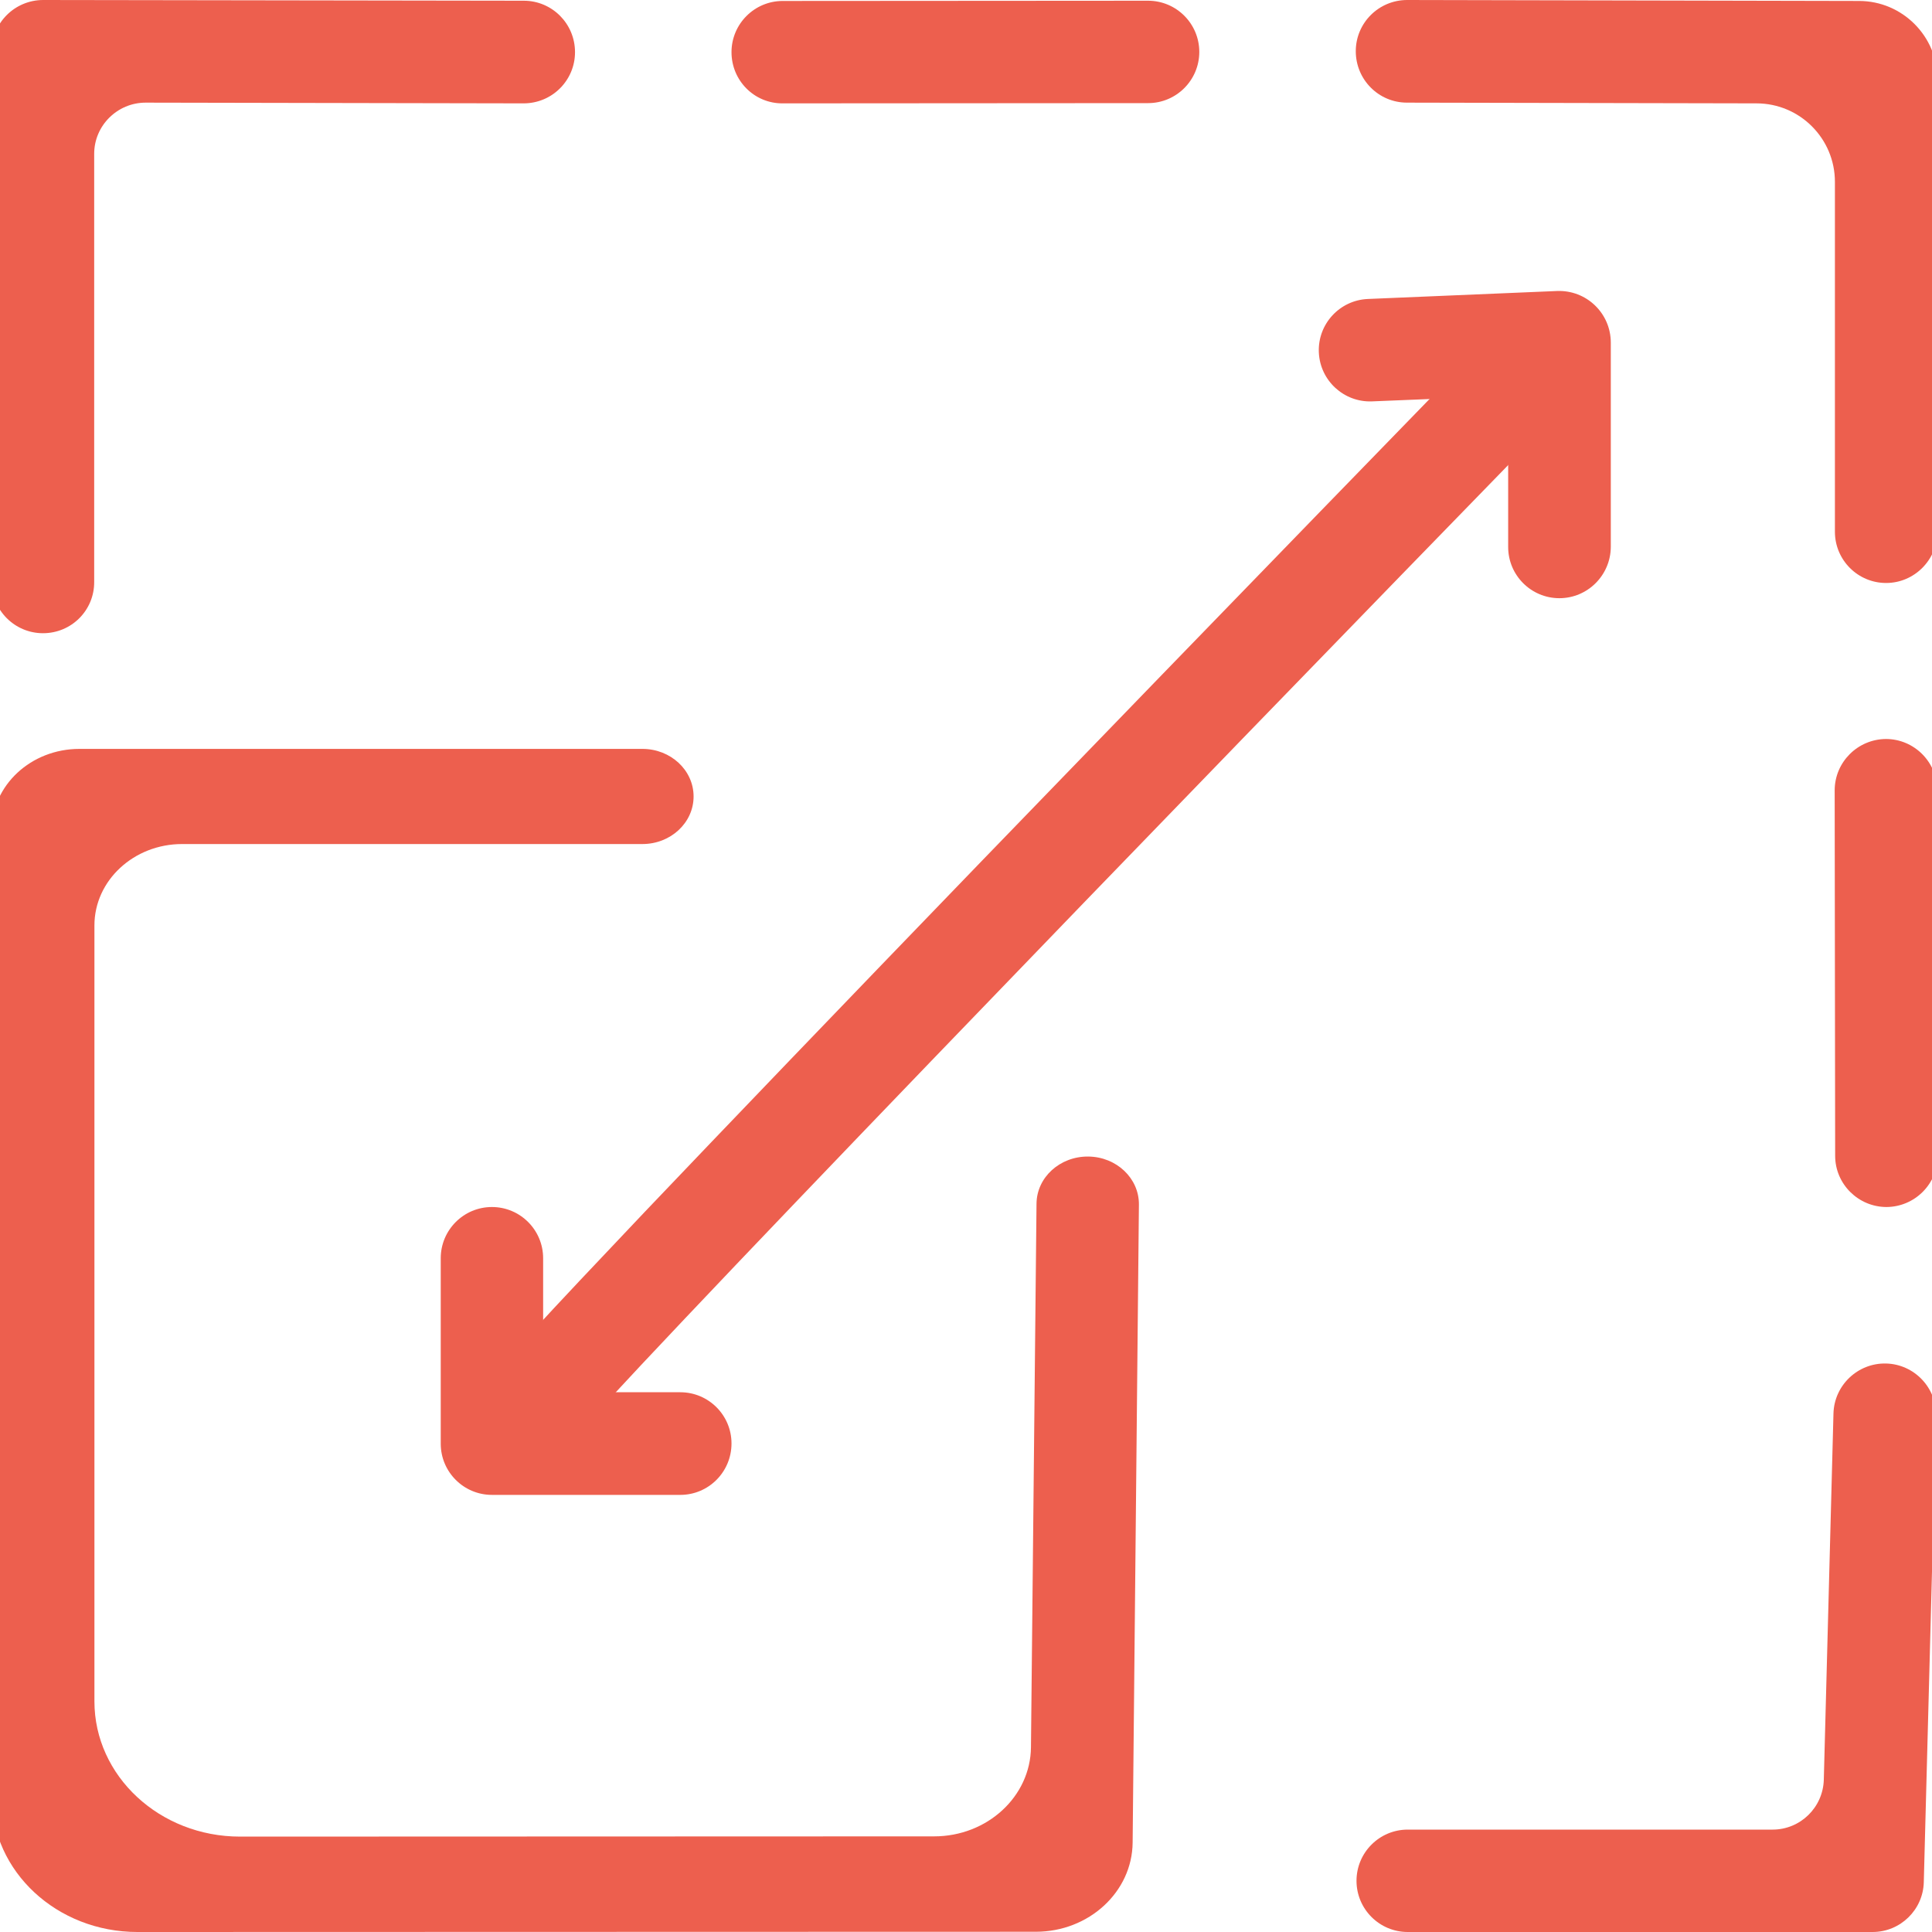
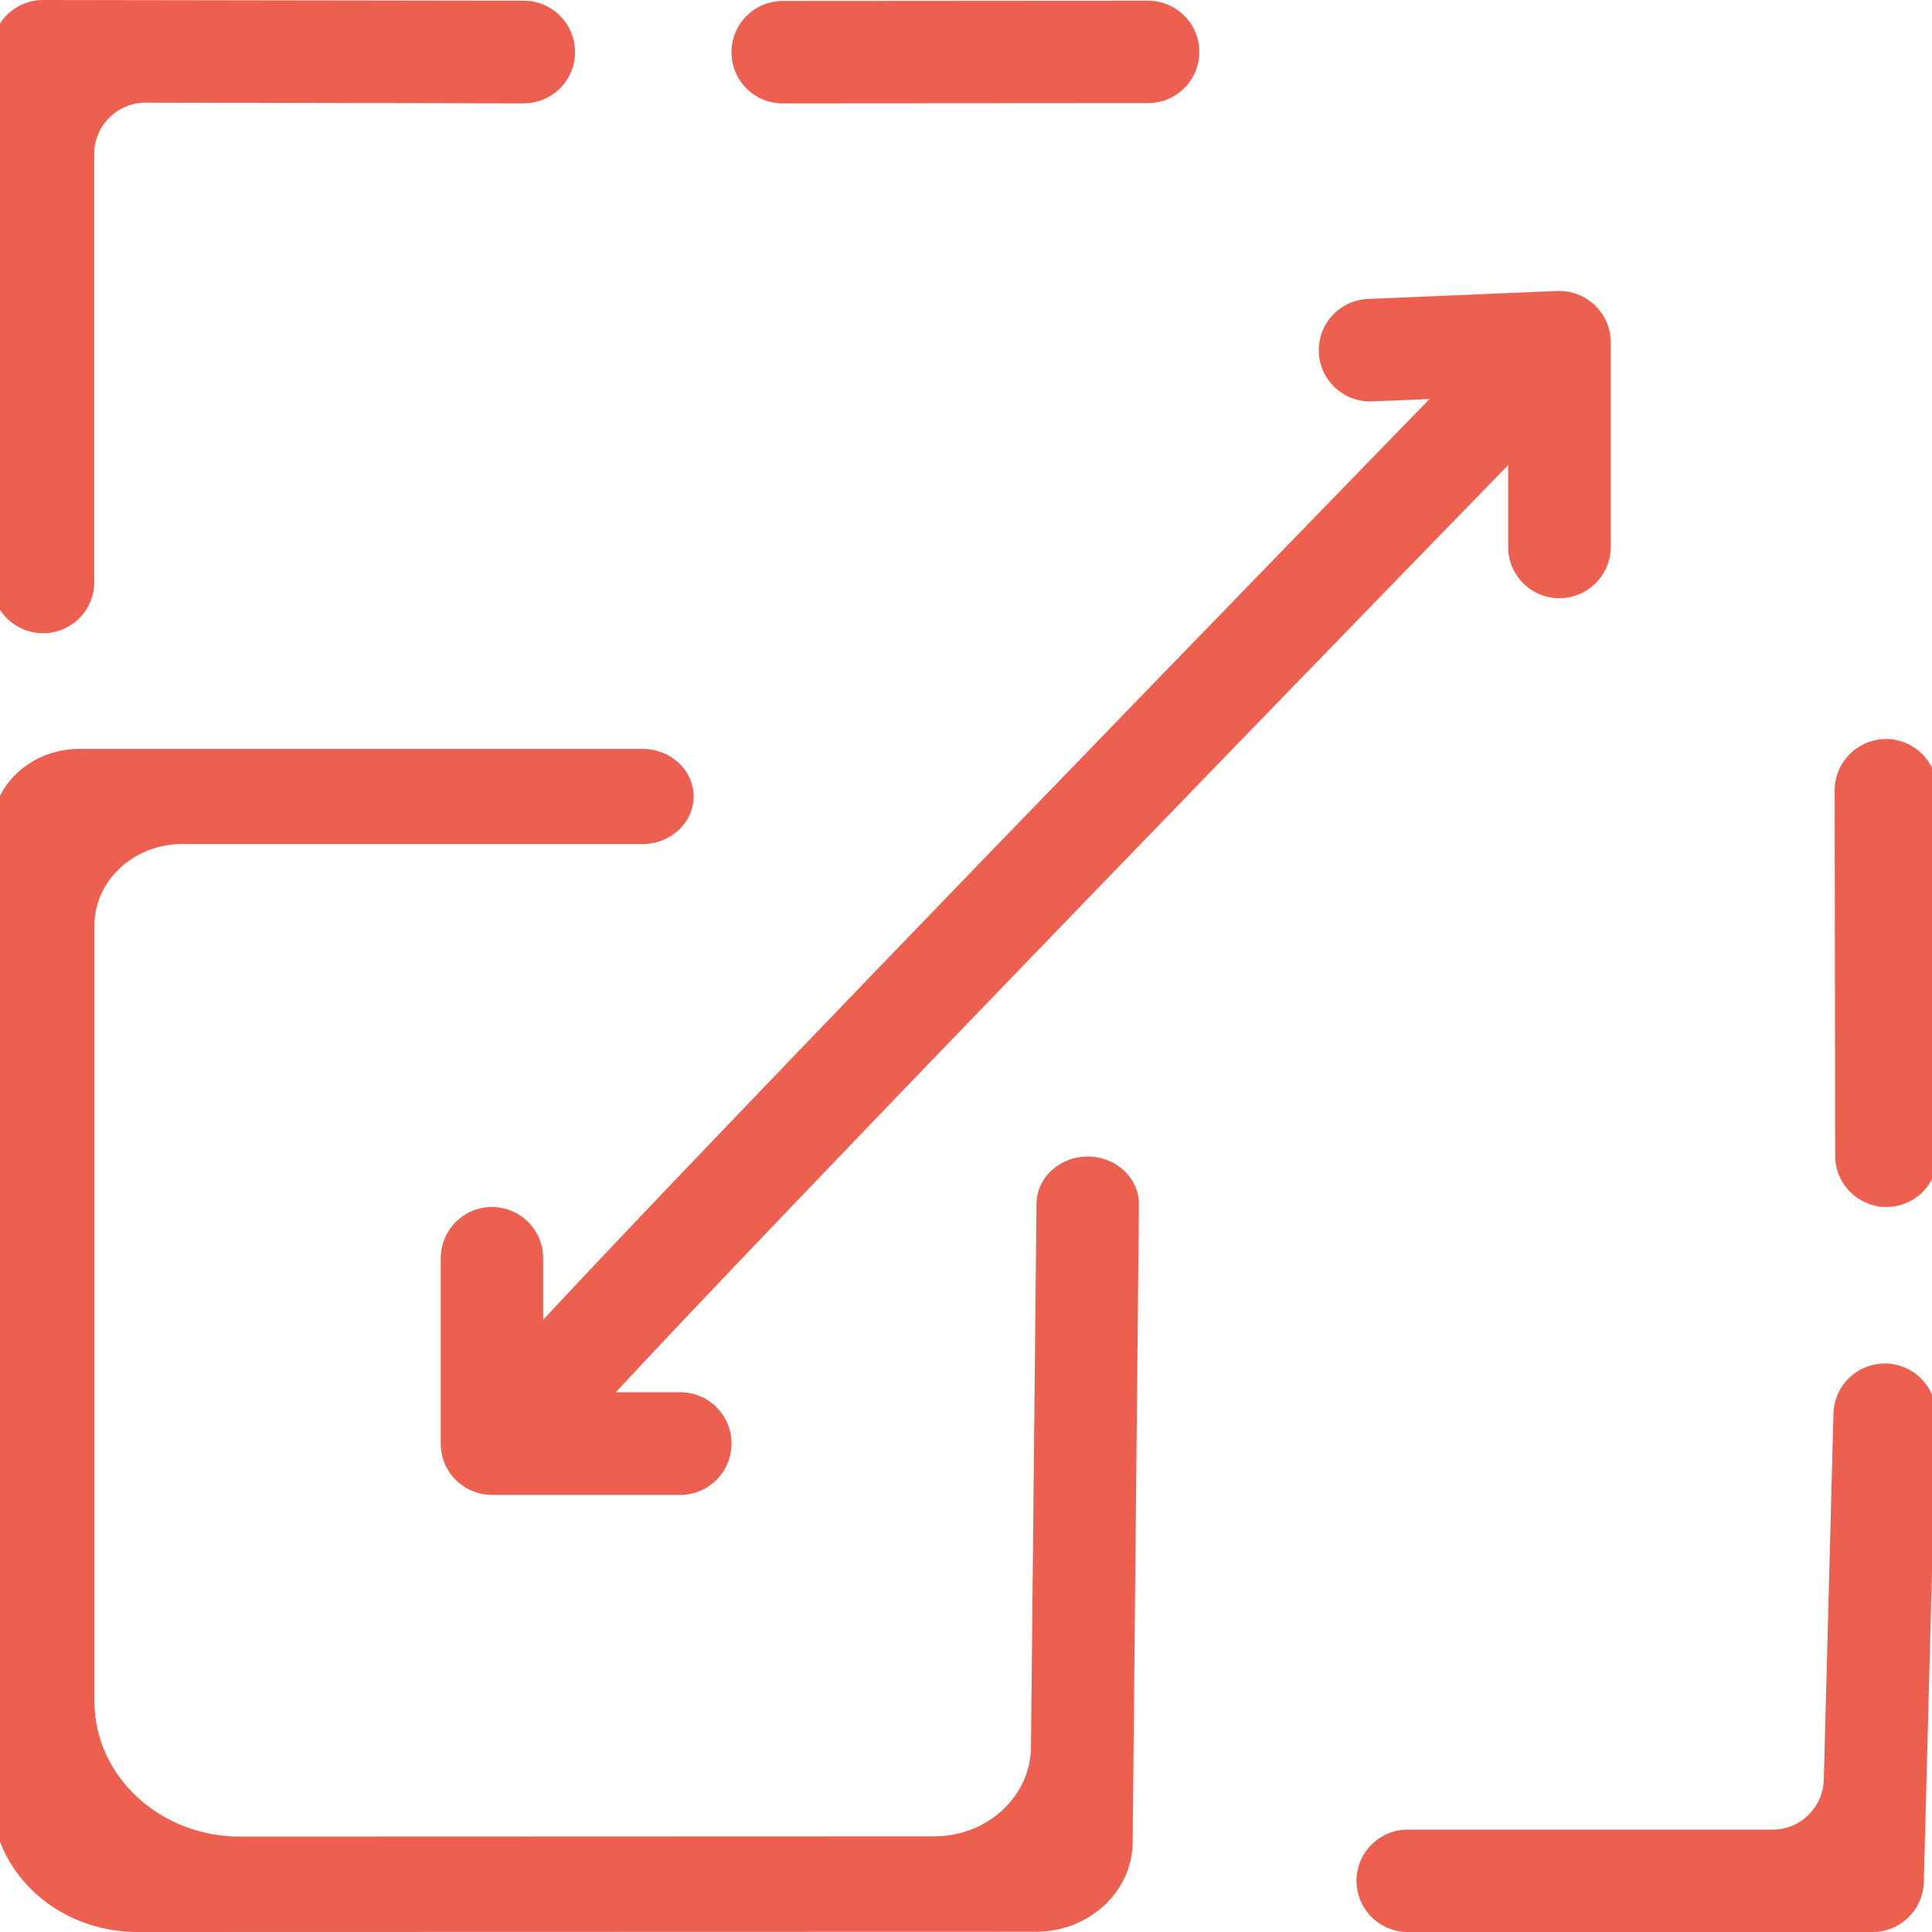
<svg xmlns="http://www.w3.org/2000/svg" id="Layer_1" x="0px" y="0px" viewBox="0 0 800 800" style="enable-background:new 0 0 800 800;" xml:space="preserve">
  <style type="text/css">	.st0{display:none;}	.st1{display:inline;fill:#ED5F4E;}	.st2{display:none;fill:#ED5F4E;}	.st3{fill:#ED5F4E;}</style>
  <g id="expertise" class="st0">
    <path class="st1" d="M799.1,320.4c-3.8,6.5-9.6,8.5-17,8.4c-32.2-0.3-64.5-0.1-96.7-0.1c-13.7,0-15.9,1.8-19,15  c-1.4,6-5.2,9.6-11.4,9.9c-6.6,0.3-10.8-3-12.7-9.3c-4.5-15.2-5.1-15.6-20.8-15.6c-31.5,0-62.9,0-94.4,0c-14,0-17.6-3.7-17.6-17.5  c0-64.5,0-128.9,0-193.4c0-13.8,3.8-17.5,17.7-17.5c32.2,0,64.5,0.2,96.7-0.1c11.1-0.1,21.2,1.9,30.6,9.7  c10.7-10.3,24.2-9.7,37.7-9.6c29.6,0.2,59.3,0.3,88.9-0.1c7.6-0.1,13.7,1.5,18,8C799.1,179,799.1,249.7,799.1,320.4z M534.8,125.4  c0,59.8,0,118.7,0,178.6c35.7,0,70.9,0,106.8,0c0-1.9,0-4.7,0-7.5c0-33.5,0-67,0-100.5c0-19,0.1-37.9-0.1-56.9  c-0.1-8.2-4.3-13.5-11.8-13.6C598.4,125.2,567,125.4,534.8,125.4z M773.6,304.1c0-60.1,0-119.2,0-178.7c-30.1,0-59.7,0-89.3,0  c-13.7,0-17.6,3.9-17.6,17.6c0,51.7,0,103.5,0,155.2c0,2.3,0.2,4.5,0.3,5.9C702.8,304.1,738,304.1,773.6,304.1z" />
    <path class="st1" d="M329,564.6c4.5-12,3.2-17.8-5.2-26.2c-18.6-18.5-28.7-41-30.5-67.3c-0.2-2.3-0.1-4.7-0.3-7  c-1.6-20.9-2.4-41.9-4.9-62.7c-3.2-26.5,5.8-48.1,25.6-64.4c34.3-28.1,73.6-38.5,117.4-29.2c12.9,2.7,21.6,10.3,26.7,22.7  c2,4.8,5.6,9.4,9.6,12.7c25,21,30.9,45.7,15.1,73.9c-6.3,11.3-7,22.5-6.6,34.4c0.7,22.7-1.9,44.8-14.1,64.5  c-5.4,8.7-12.1,16.9-19.3,24.3c-9.4,9.7-10.3,11.1-5.5,24.8c22.7-4,43.8,1.1,63.5,12.1c22.7,12.8,39.3,31.3,49,55.6  c9.5,23.7,12.9,48.7,14.9,73.8c2.1,25.4,2.6,50.9,3.5,76.3c0.4,12.1-4.2,16.4-16.3,16.4c-111.8,0-223.7,0-335.5,0  c-12.4,0-16.6-4.1-16.5-16.2c0.2-44.8,1.3-89.6,12.9-133.1c12.5-47.3,43-76.7,91.8-85.3C312.4,563.4,320.8,564.6,329,564.6z   M543.2,774.2c-1.8-43.4-1.5-86.6-15.4-127.7c-10.7-31.5-33.5-50.5-66.4-56.9c-7.5-1.5-13.8-0.3-20.3,4.5  c-16.3,12-33.2,23.2-49.8,34.8c-6.1,4.3-11.8,4.4-17.9-0.1c-15.7-11.6-31.8-22.6-47.1-34.6c-6.2-4.8-12.2-6.1-19.5-4.7  c-36.1,7.2-60.1,28.7-68.9,64.1c-6.1,24.3-8.6,49.6-11.2,74.6c-1.6,15.1-0.3,30.5-0.3,46c14.4,0,29.6,0,45.5,0c0-3.2,0-6,0-8.9  c0-23.7,0-47.3,0-71c0-10.2,5-16.4,12.8-16.2c7.7,0.1,12.1,5.8,12.1,15.8c0.1,23.9,0,47.9,0,71.8c0,2.8,0,5.5,0,8.5  c58.4,0,115.8,0,174,0c0-3.2,0-6,0-8.8c0-24.7-0.1-49.4,0.1-74.1c0.1-7.7,4.9-12.8,11.6-13.1c6.8-0.4,12.4,4.9,13.1,12.6  c0.2,2.1,0.1,4.2,0.1,6.2c0,22.9,0,45.8,0,68.7c0,2.8,0.2,5.5,0.4,8.6C511.9,774.2,526.9,774.2,543.2,774.2z M317.9,455.4  c-1.1,21.5,3.3,41.5,17.3,58.4c14.9,18,33.8,27.6,57.6,23.9c27.1-4.2,43.6-21.4,53.2-46c7.1-18.2,5-37.4,4.8-56.3  c0-5.7-9.6-10.6-15.1-8.6c-32.2,11.7-64.3,13.5-96.3-0.9c-1.6-0.7-4.1-0.9-5.7-0.1c-10.4,5-19.4,11-15.8,24.9  C318.2,452.2,317.9,453.8,317.9,455.4z M459.5,407.4c11.6-17,8.4-29.9-7.4-44.4c-0.4-0.4-0.9-0.6-1.2-1  c-5.2-6.9-11.2-13.4-15.4-20.9c-3-5.3-6.3-8.5-12.1-9.6c-33.7-6.2-64,1.9-91,22.2c-17.8,13.5-23.7,31.8-17.6,54.5  c3.4-2.6,6.6-4.7,9.3-7.3c5.9-5.8,11.9-6.3,18.9-1.8c12.5,8.1,26.6,11.4,41.4,11.9c18,0.5,35-3.9,51.3-11.3  c7.4-3.4,13.5-2.7,19,3.4C455.9,404.6,457.6,405.8,459.5,407.4z M408.3,560.2c-16.5,4.6-34.1,4.5-51.9-1.3  c-1.3,6.9-2.8,13.2-3.6,19.6c-0.2,1.8,0.8,4.6,2.3,5.7c9,6.9,18.2,13.5,27.4,20.2c5-3.5,9.2-7.1,14-9.5  C411.2,587.5,419.5,577.9,408.3,560.2z" />
    <path class="st1" d="M66.5,346c-3.5-2.1-7-3.4-9.5-5.8c-11.4-11-22.6-22.3-33.7-33.6c-6.8-6.9-6.6-13.4,0.1-20.4  c3.9-4.1,8.2-8,12-12.3c1.3-1.5,2.6-4.3,2-5.8s-3.4-2.7-5.4-2.9c-6-0.4-12,0-17.9-0.2c-9.4-0.4-13.8-4.9-13.9-14.1  c-0.1-15.9-0.1-31.7,0-47.6c0.1-9.4,4.6-13.8,13.9-14.1c6.2-0.2,12.5,0.2,18.7-0.2c1.7-0.1,4.1-1.4,4.7-2.8c0.6-1.4-0.2-4-1.3-5.2  c-4.2-4.6-8.8-8.8-13.1-13.4c-6.3-6.7-6.4-13.2,0.1-19.8c11.1-11.3,22.3-22.6,33.7-33.7c6.9-6.8,13.3-6.6,20.4,0.3  c4.3,4.1,8.4,8.6,12.8,12.6c1.2,1.1,3.8,1.9,5.2,1.4c1.4-0.6,2.8-2.9,2.9-4.6c0.3-6.5,0-13,0.2-19.5c0.3-8.4,4.7-13.1,13.1-13.2  c16.4-0.2,32.8-0.2,49.2,0c8.4,0.1,12.9,4.6,13.3,13.1c0.3,6.2-0.1,12.5,0.3,18.7c0.1,2,1.3,4.8,2.8,5.4c1.4,0.6,4.3-0.5,5.8-1.8  c4.7-4.1,8.8-8.9,13.4-13.1c6.2-5.7,12.7-5.8,18.7,0.1c11.8,11.4,23.3,23,34.7,34.8c6.1,6.3,5.8,12.7-0.4,19.2  c-4.1,4.3-8.6,8.3-12.6,12.8c-1.3,1.5-2.4,4.4-1.8,5.9c0.6,1.5,3.5,2.7,5.4,2.8c6,0.4,12,0,17.9,0.2c9,0.2,13.6,4.5,13.7,13.4  c0.2,16.4,0.2,32.8,0,49.2c-0.1,8.4-4.5,12.8-13.1,13.3c-5.7,0.3-11.5-0.2-17.2,0.2c-2.5,0.2-4.8,1.9-7.2,2.9  c1,2.2,1.6,4.7,3.1,6.4c4,4.5,8.5,8.4,12.5,12.8c5.3,6,5.4,12.4-0.2,18.1c-11.6,11.9-23.4,23.7-35.3,35.3c-6,5.8-12.3,5.6-18.6-0.3  c-4.6-4.3-8.7-8.9-13.3-13.1c-1.3-1.2-4.1-2.4-5.2-1.8c-1.6,0.9-3,3.4-3.2,5.3c-0.4,6,0,12-0.2,17.9c-0.3,9.6-4.5,13.9-13.9,14  c-16.1,0.2-32.3,0.2-48.4,0c-9-0.1-13.2-4.6-13.5-13.5c-0.1-4.9,0.3-9.9-0.2-14.8c-0.3-3-1.7-6-2.5-9c-2.8,1.4-5.9,2.3-8.2,4.2  c-4,3.3-7.2,7.5-11.2,10.8C73.4,342.8,70,344.1,66.5,346z M204.8,139.6c-10.3,11.5-18.3,21.3-38,13.3c-20-8.1-17.9-21.5-17.9-36.5  c-9,0-16.9,0-25.8,0c0.6,15.4,1.8,28.2-17.9,36.6c-20.3,8.6-27.7-3.3-37.3-12.5c-6.5,6.4-12.4,12.1-18.7,18.3  c10.7,9.8,20.8,17.7,12.8,37.4c-8.1,19.9-21.2,18.5-36.4,17.9c0,9.1,0,17.2,0,24.8c9.4,1.3,20.3-0.2,26.6,4.4  c6.6,4.9,9.4,15.5,12.8,24.1c6,15.5-10.9,19.1-15.7,29.1c5.7,5.8,11.5,11.7,17.8,18.1c10.5-10.3,17.9-21.8,37.8-13.5  c19.4,8.2,19.3,20.6,18.1,36.2c9.2,0,17.3,0,26.1,0c0-6,0.1-11.5,0-16.9c-0.2-8.1,3.3-13.2,11.2-15.6c4.7-1.4,9.4-3.3,13.7-5.6  c7.6-4.1,13.9-2.9,19.5,3.4c3.7,4.2,7.6,8.2,10.2,11c7.4-6.4,13.5-11.8,20.1-17.6c-11.4-10.5-21.4-18.4-13.5-38.1  c8-20,21.5-17.8,36.3-18c0-9.1,0-17,0-25.9c-15,0.3-27.9,2.2-36.2-17.5c-8.4-20,2-28,12.8-38C216.9,152.1,211.2,146.2,204.8,139.6z  " />
    <path class="st1" d="M148.4,476.4c6.2,0,11.6,0,17,0c16.6,0,33.2-0.1,49.9,0c9.2,0.1,14.5,4.9,14.3,12.7c-0.1,7.4-5.4,12-14.1,12.2  c-1.3,0-2.6,0-3.9,0c-24.4,0-48.8,0.1-73.2,0c-10.1,0-14.8-4.7-14.9-14.8c-0.1-25.4-0.1-50.9,0-76.3c0-9.3,4.6-14.8,12.2-15  c8-0.2,12.7,5.3,12.7,15.1c0.1,19.2,0,38.4,0,57.6C148.4,470.6,148.4,473.1,148.4,476.4z" />
    <path class="st1" d="M641.7,476.4c0-7.7,0-14.7,0-21.6c0-15.3-0.2-30.7,0.1-46c0.1-8.5,5.5-13.7,12.9-13.5  c7.2,0.2,11.9,5.3,11.9,13.6c0.1,26.3,0.1,52.5,0,78.8c0,8.9-4.7,13.6-13.4,13.7c-26.3,0.2-52.5,0.1-78.8,0  c-8.4,0-14-5.4-13.8-12.7c0.1-7.2,5.7-12.2,14.2-12.2c19.2-0.1,38.5,0,57.7,0C635.3,476.4,638.1,476.4,641.7,476.4z" />
    <path class="st1" d="M394.1,205c15.3,0,30.7-0.1,46,0c9.2,0.1,14.7,4.8,14.7,12.4c0,7.6-5.4,12.5-14.6,12.5  c-30.7,0.1-61.3,0.1-92,0c-9.2,0-14.5-4.9-14.3-12.8c0.2-7.4,5.4-12,14.2-12.1C363.4,204.9,378.8,205,394.1,205z" />
    <path class="st1" d="M587.9,278.4c-6.2,0-12.5,0.2-18.7-0.1c-7.2-0.3-11.9-4.9-12.3-11.5c-0.4-7,4.1-12.8,11.5-13.1  c12.9-0.5,25.9-0.5,38.9,0c7.2,0.2,12.3,6.2,12.1,12.8c-0.2,6.8-5.3,11.7-12.8,11.9C600.4,278.6,594.2,278.4,587.9,278.4z" />
    <path class="st1" d="M588.2,175.4c-6.2,0-12.5,0.2-18.7-0.1c-7.6-0.3-12.4-5.1-12.5-12.1s4.5-12.4,12-12.6  c12.7-0.4,25.4-0.4,38.1,0c7.3,0.2,12.4,5.9,12.3,12.5c-0.1,7-5.4,12-13.3,12.2C600.1,175.6,594.2,175.4,588.2,175.4z" />
    <path class="st1" d="M588.3,226.9c-6.2,0-12.5,0.2-18.7,0c-7.6-0.3-12.5-5-12.7-11.9c-0.2-7,4.4-12.5,11.9-12.8  c12.9-0.4,25.9-0.4,38.9,0c7.1,0.3,12.1,6.6,11.7,13.1c-0.4,6.5-5.4,11.1-12.4,11.6c-0.5,0-1,0-1.6,0  C599.7,226.9,594,226.9,588.3,226.9z" />
    <path class="st1" d="M720.4,278.4c-6.2,0-12.4,0.2-18.7,0c-7.2-0.3-11.9-4.8-12.4-11.3c-0.5-7,3.9-13,11.3-13.2  c13.2-0.5,26.4-0.5,39.6,0c6.8,0.3,11.6,6.2,11.5,12.5c-0.1,6.7-5.2,11.8-12.6,12.1C732.9,278.6,726.7,278.4,720.4,278.4z" />
    <path class="st1" d="M720.1,175.4c-6.2,0-12.5,0.2-18.7-0.1c-7.1-0.3-11.8-5.1-12.1-11.7c-0.3-6.7,4-12.5,10.9-12.8  c13.5-0.6,27-0.5,40.4,0c6.7,0.3,11.4,6.5,11.1,12.8c-0.3,6.4-5.3,11.2-12.2,11.8c-0.5,0-1,0-1.6,0  C732,175.4,726,175.4,720.1,175.4L720.1,175.4z" />
    <path class="st1" d="M720.2,226.9c-6,0-11.9,0.1-17.9,0c-7.7-0.2-12.6-4.8-12.9-11.6c-0.4-7.3,4.4-12.9,12.3-13.1  c12.4-0.4,24.9-0.4,37.3,0c7.7,0.2,13,6.1,12.8,12.9c-0.3,7-5.6,11.7-13.7,11.9C732.1,227,726.1,226.9,720.2,226.9z" />
    <path class="st1" d="M135.8,175.1c28.9-0.1,52.1,22.8,52.5,51.6c0.3,28.7-23.6,52.8-52.4,52.7C107.2,279.3,84,256,84,227.2  C84,198.3,107,175.2,135.8,175.1z M136.4,200c-15.3-0.2-27.3,11.5-27.4,26.7c-0.1,15.1,11.7,27.4,26.7,27.7  c14.7,0.3,27.4-12.1,27.6-27C163.6,212.6,151.4,200.2,136.4,200z" />
  </g>
  <g id="quality" class="st0">
    <path class="st1" d="M271.4,710.8c1.1,2.4,1.2,3,1.5,3.4c14.8,21.5,6.8,22.5-8.1,31.9c-26,16.5-52.1,33-78.1,49.4  c-11,6.9-14.9,6.1-21.7-4.6C116.6,714.5,68.2,638,19.9,561.5c-6.6-10.5-5.7-14.8,4.4-21.2c28.6-18.1,57.2-36.2,85.9-54.3  c10.8-6.8,14.5-5.9,21.5,5.1c6.7,10.5,13.4,21.1,20.5,32.3c17.6-6.1,35-12.1,52.5-18.2c26.5-9.1,52.9-18.3,79.4-27.4  c19.8-6.8,39.8-6.9,59.7-0.3c65.5,21.9,130.9,43.8,196.4,65.6c12,4,21.3,11.6,28.5,22.6c19.1-9.9,37.8-19.5,56.5-29.2  c28.6-14.8,57-30,85.8-44.2c29.8-14.8,63,0.1,71.7,31.4c6.1,22.1-3.7,44.7-25.2,57.2c-42.7,24.8-85.5,49.4-128.3,74.1  c-37.5,21.6-75,43.3-112.4,65c-20.9,12.1-43.2,14.5-66.8,10.9c-54.6-8.3-109.3-16.2-164-23.8C281.5,706.7,276.7,709.4,271.4,710.8z   M259,692.4c9-2.6,17.1-7.6,24.5-6.7c58.3,7.6,116.5,16.3,174.8,24.9c17.5,2.6,33.7-0.5,48.9-9.3c43.3-25,86.5-50,129.8-75  c36.8-21.2,73.6-42.3,110.3-63.8c15.3-9,20.1-25,12.8-39.2c-7.1-13.7-24-19.6-38.7-12.1c-47.5,24.1-94.7,48.8-141.9,73.4  c-1.9,1-4,4.1-3.9,6.2c1.5,29.2-33.5,60.4-69.9,46.8c-35.6-13.3-72-24.3-108-36.4c-10.5-3.5-21.1-6.9-31.5-10.8  c-5.9-2.2-8.8-6.9-6.4-13.3c2.3-6.1,7-8.3,13.4-6.5c1.9,0.5,3.7,1.2,5.5,1.8c45,15.1,89.9,30.2,134.9,45.2  c16.4,5.5,33.7-2.9,39.1-18.6c5.1-14.7-3.3-30.3-19.9-35.8C467.9,541.4,402.9,519.7,338,498c-16.4-5.5-32.7-5.1-49,0.6  c-19.6,6.9-39.3,13.7-58.9,20.5c-21.7,7.5-43.4,15-66,22.8C196,592.9,227.7,643,259,692.4z M255.6,726.8  c-46.8-73.9-92.8-146.6-139-219.6c-25.9,16.4-50.6,32.1-75.7,47.9c46.6,73.6,92.7,146.4,139,219.7  C205.4,758.5,230.2,742.9,255.6,726.8z" />
    <path class="st1" d="M542.9,387.3c-13.4,5-25.7,13.1-38,13.1s-24.5-8.1-37.7-12.9c-0.7,1.2-2.3,3.8-3.8,6.4  c-15.8,27.7-31.4,55.6-47.7,83.1c-2.3,3.9-7.5,7.8-11.8,8.5c-6.4,0.9-8.9-5.2-10.7-10.7c-5-15.2-10.3-30.4-15.7-46.3  c-15.3,3.2-30.1,6.5-45,9.5c-6.1,1.2-12.8,4-17.6-2.7c-4.8-6.5-0.6-12.1,2.5-17.6c15.1-26.5,30.2-53,46-80.7  c-19-7.1-23.2-23-23.9-40.8c-0.4-9.7-4.2-17.6-11.8-23.8c-3.6-3-6.8-6.6-9.9-10.1c-8.4-9.3-11.5-20.1-8.1-32.4c0.7-2.7,1-5.6,2.2-8  c6.8-14.2,6.3-28,0.1-42.5c-7.8-18-3.3-34,11.6-46.4c11.1-9.2,16.2-20.3,16.6-34.6c0.6-18.3,9.9-31.2,28.1-35.7  c14.9-3.7,24.8-12,31.7-25.5c8.5-16.5,22.8-22.9,41.1-19.6c14.1,2.6,26.6,0.5,38.4-8.5C496.2-3.6,513.7-3.5,530.3,9  c11.8,8.9,24.3,11,38.4,8.4c17.9-3.3,32.3,2.9,40.5,19.1c7.2,14.2,17.8,22.5,33.1,26.4c18.8,4.8,26.8,18.9,27.3,37.3  c0.4,13.2,5.3,23.4,15.4,31.7c16.1,13.3,20.4,29.9,12,49.2c-5.7,13-5.8,25.5-0.1,38.6c8.5,19.2,4.6,36-11.7,49.3  c-10.4,8.5-15.2,19-15.7,32.4c-0.5,15.6-6.4,28.8-23,35.3c9.1,15.9,17.8,31.3,26.5,46.6c7,12.3,14.5,24.4,20.8,37  c2,4.1,2.7,10.4,1.1,14.5c-2.2,5.6-8.3,5-13.9,3.7c-15.9-3.6-31.9-6.7-48.5-10.2c-5.3,15.6-10.6,30.7-15.6,46  c-1.8,5.5-3.9,10.7-10.5,11.4c-6.7,0.7-9.7-4.1-12.6-9.1c-15.8-27.8-31.6-55.5-47.4-83.2C545.1,390.9,543.7,388.6,542.9,387.3z   M434.8,38c-8.8-1.4-13.8,3.9-17.1,10.7c-8.7,18-22.3,29.3-41.9,33.6c-9.7,2.1-14.5,8.4-14.6,18.4c-0.2,19.1-7.2,35.1-22.6,47  c-9.3,7.2-10.7,16.1-6,26.6c7.9,17.4,8,35,0,52.4c-5,11-2.8,19.8,6.5,27.2c13.8,11,21.7,25.2,21.6,43.1c-0.1,13,6.3,19.7,18.2,23  c16.8,4.6,30,14.1,37.4,30.5c5,11.1,13.3,14.4,25.1,12c16.1-3.3,31.7-1.4,45,9.3c12.5,10.1,24.3,9.9,36.8-0.1  c12.2-9.8,26.7-13,41.7-9.6c15.1,3.4,24.3-1.7,30.7-15.3c5.6-12.1,15.1-20.3,28.2-24.1c4-1.2,7.6-3.4,11.6-4.6  c9.1-2.7,12.9-8.8,13-17.9c0.2-18.5,6.6-34.2,21.5-45.8c10-7.8,12-17.2,6.8-28.6c-7.6-16.5-7.9-33.3-0.2-49.9  c5.6-12.1,3.1-21.8-7.4-29.9c-13.9-10.8-20.4-25.4-20.5-42.8c-0.1-12.1-5.6-19.1-17.3-21.7c-17.3-4-29.3-14.4-37.8-30  c-7.6-14.2-10.4-15.1-26.2-12.5c-16.1,2.6-31.2,0.8-44.2-9.5c-12.5-10-24.3-10-36.8,0c-13,10.4-28.1,12.3-44.2,9.4  C439.8,38.4,437.3,38.3,434.8,38z M625.9,343.5c-3,2.7-5.6,4.4-7.3,6.8c-3.7,5.2-7,10.7-10.3,16.1c-8.5,13.7-20.7,19.4-36.7,17.7  c-1.5-0.2-3.1,0-6,0c12.5,21.9,24.5,42.9,37.2,65.3c4.2-12.3,7.8-23,11.6-33.7c3.3-9.3,6.6-11.3,16.2-9.4  c11.2,2.2,22.5,4.6,35.1,7.2C652.1,389.4,639.3,366.9,625.9,343.5z M344.3,413.4c12.6-2.6,23.7-4.9,34.8-7.1  c10-2,13.4-0.1,16.8,9.8c3.2,9.2,6.2,18.4,9.3,27.6c0.5,1.4,1.6,2.6,2.8,4.5c12.4-21.9,24.3-42.7,36.8-64.8  c-3.3,0.3-4.9,0.4-6.5,0.6c-15.9,1.8-28.3-3.8-36.8-17.5c-2.8-4.5-5.3-9.1-8.4-13.4c-2.3-3.2-5.3-6-8.7-9.8  C370.7,367.1,357.9,389.6,344.3,413.4z" />
    <path class="st1" d="M379.7,200.4c-0.3-69.1,55.9-125,125.8-125.3C573,74.8,629.7,131.4,630,199.3c0.3,69.8-55.3,126.1-124.7,126.4  C435.9,326,380,270.3,379.7,200.4z M401,200.1c-0.2,57.3,46.1,104.1,103.3,104.4c57.6,0.3,104.1-46,104.4-104.1  c0.4-56.9-46.5-104-103.7-104C447.7,96.5,401.1,142.8,401,200.1z" />
    <path class="st1" d="M583.4,187.5c-1,1.4-2.6,4.6-5,7c-7.9,7.8-16.4,15-24,23.1c-2.4,2.5-3.9,7.2-3.5,10.6  c1.4,11,4.4,21.8,5.7,32.7c0.5,4.1-1,10.5-3.8,12.2c-3.3,2-9.6,1.4-13.6-0.3c-9.8-4.4-19.2-9.9-28.5-15.5  c-4.4-2.7-7.8-2.4-12.1,0.2c-9.3,5.5-18.7,11.1-28.5,15.4c-3.9,1.7-10.3,2.1-13.5,0c-2.8-1.8-3.9-8.2-3.5-12.3  c1.2-10.7,3.2-21.4,5.9-31.9c1.4-5.6-0.2-8.7-4.1-12.2c-8.1-7.2-16.3-14.4-23.6-22.3c-2.8-3-4.9-8.7-4-12.3c0.8-3.1,6-6.5,9.8-7.3  c11.1-2.3,22.5-3.6,33.8-4.6c5.3-0.5,7.7-2.8,9.6-7.3c4-9.4,8.1-18.9,13.2-27.8c2.4-4.1,6.8-8.5,11-9.5c6.3-1.5,9.3,4.5,11.7,9.7  c4.4,9.6,8.6,19.3,13.6,28.5c1.5,2.8,5.2,5.4,8.3,6c11.5,2.1,23.1,3.2,34.6,4.8C579.9,175.6,583.5,179.6,583.4,187.5z M548.9,194.7  c-0.5-0.6-1.1-1.2-1.6-1.9c-6.3-0.9-12.6-2.3-18.9-2.6c-7.7-0.4-12.1-4.2-14.9-11c-2.3-5.8-5.3-11.3-7.9-17  c-0.7-0.4-1.4-0.8-2.1-1.2c-4.4,23.4-18.3,33.9-42.7,31.9c21.1,12.6,25.9,29.4,16.9,51c7.4-3.2,13.1-5.9,18.4-9.3  c6.1-3.9,11.7-3.7,17.8,0.1c5.5,3.4,11.3,6.2,17,9.3c0.9,0,1.9,0,2.8-0.1C522.1,222.2,528.2,206.1,548.9,194.7z" />
  </g>
  <g id="team" class="st0">
    <path class="st1" d="M410.9,0.3c4.7,1.2,9.5,2.3,14.2,3.7c35.4,10.4,61.3,43.5,62.1,80.4c0.5,22.6,0.7,45.4-1.4,67.8  c-2.2,23.3-14.7,42.1-33.7,55.8c-5.6,4-7.5,8-7.3,14.7c0.5,15.9,0.1,16,15.2,21c14.8,4.9,29.5,10.1,44.5,14.5  c23.1,6.7,43.5,17.1,55.9,39.9c2.3-2.5,4.1-4.3,5.8-6.1c24-25.9,60.9-35.4,93.7-22.7c35,13.5,55.4,39.5,57.2,77.3  c1.2,24.6,0.8,49.5-1.9,74c-2.3,21.2-14.8,38.3-32.2,50.7c-6.5,4.6-8.3,9.3-8.1,16.6c0.5,14.5,0.2,14.4,13.8,18.9  c19.5,6.4,39.1,12.7,58.5,19.3c33.1,11.3,52.4,38.4,52.6,73.3c0,5.2,0.2,10.4-0.1,15.6c-0.3,7.4-5,12.1-11.6,12.1  s-11.3-4.7-11.7-12c-0.5-9.6,0-19.3-1.6-28.7c-2.6-15.2-11.2-27.9-25.4-33.6c-25-10.1-50.8-18-76.2-26.7  c-18.2,39-67.6,39.4-86.1,0.1c-25.1,8.7-50.6,16.7-75.5,26.3c-11.7,4.5-19.4,14.5-24,27.1c9.3,3.1,18.4,6.1,27.4,9.2  c34.8,11.8,53.7,37.8,54.2,74.4c0,3.3,0,6.7,0,10.5c47,0,93.2,0,140.8,0c0-8.5-0.2-16.9,0.1-25.4c0.1-3.3,0.2-7.8,2.2-9.5  c3.2-2.7,8-5.1,12-4.8c5.7,0.3,8.8,5.3,9,11.1c0.3,9.3,0.1,18.7,0.1,28.6c14.4,0,28.1,0,41.8,0c0.2-0.3,0.7-0.6,0.8-1  c1.3-9.5,5.5-14.3,12.4-14c7.3,0.3,11.2,5.8,11.3,15.8c0.1,22.3-0.8,23.3-23.2,23.3c-66.1,0-132.3,0.1-198.4-0.2  c-7.4,0-9.8,2.2-8.9,9.2c0.3,2.6,0.1,5.2,0,7.8c-0.2,9.9-4.2,15.3-11.6,15.4c-7.4,0.1-11.8-5.4-11.8-15.1  c-0.1-16.7,0.1-33.3-0.1-50c-0.1-5.7-0.4-11.5-1.8-17c-4.5-17.3-15.3-29.4-32.3-35.3c-22.8-7.9-45.8-15.3-69.4-23.1  c-8.4,18-22,29.2-42.3,29.4c-20.3,0.1-34.2-10.7-42.9-29.5c-24.9,8.5-50.2,15.6-74.4,25.6c-20.5,8.5-29.2,26.4-29.2,48.4  c0,35.4,0,70.8,0,106.2c0,2.3,0.3,4.6,0.4,7.1c14.2,0,27.9,0,42.5,0c0-16.9,0-33.5,0-50.1c0-5.7-0.1-11.5,0-17.2  c0.2-7.9,4.8-12.8,11.7-12.7c6.8,0.1,11.5,5.1,11.6,13c0.2,19.3,0.1,38.5,0.1,57.8c0,2.8,0,5.7,0,9c53.2,0,105.8,0,159.5,0  c0-12.7,0-25.3,0-38c0-9.4-0.1-18.7,0-28.1c0.1-8.5,4.7-13.7,11.7-13.7c7.1,0,11.7,5,11.7,13.6c0.1,21.8,0,43.7,0,66.2  c14.2,0,28.1,0,42,0c2.9-11.6,7.1-15.9,14.3-14.9c7.3,1.1,10.1,6.2,10.1,18.4c0,3.1,0.1,6.3-0.2,9.4c-0.8,7-4.8,10.7-11.8,11.1  c-1.8,0.1-3.6,0-5.5,0c-101.3,0-202.6,0-303.9,0c-14.7,0-17.8-3.1-17.8-17.9c0-25,0-50,0-75c0-2.8,0-5.7,0-9.9c-3.7,0-6.6,0-9.6,0  c-68.2,0-136.4-0.1-204.7,0.1C9,697.6,3.4,696,0,689.3c0-7.8,0-15.6,0-23.4c3.8-4.4,7.5-8.8,14.3-7c7.6,2,9.3,8.1,9.5,14.7  c14.4,0,28.1,0,42.4,0c0-8.8-0.1-17.1,0-25.4c0.1-9.6,4.7-15.2,12.1-15c7.1,0.2,11.2,5.5,11.3,14.8c0.1,8.5,0,17,0,25.6  c47.4,0,93.6,0,140.4,0c0.2-2.9,0.4-5.4,0.4-8c0.4-40.4,19-65.7,57.6-78.1c8-2.6,15.9-5.4,24.2-8.3c-6.4-15.7-17.1-25.6-32.2-30.7  c-18-6.1-36-11.9-54-17.8c-4.6-1.5-9.3-2.9-13.8-4.3c-17.8,38.3-67.4,39-85.7-0.4c-24.7,8.4-49.8,16.1-74.2,25.6  c-15.2,6-24.3,18.7-27.3,34.8c-1.5,8.1-1.4,16.5-1.4,24.8c0,6.7-1,12.8-8.1,15.2C8.2,628.8,3.6,624.8,0,619c0-10.9,0-21.9,0-32.8  c0.4-0.6,1.1-1.2,1.2-1.9c6.4-30.6,24.9-50,54.5-59.3c17.6-5.5,35.1-11.5,52.6-17.2c16.5-5.4,16.2-5.4,16.6-22.4  c0.1-5.8-1.5-9.3-6.4-12.7c-18.4-13-32.1-30.6-34-53c-2.4-28.4-3.7-57.5,0.1-85.5c4.7-34.5,27.7-57.2,61.4-66.6  c34-9.5,63.7-0.3,88.2,25.2c1.6,1.6,2.6,3.7,4.6,6.6c13-23.3,32.4-34.1,55.2-40.6c15.2-4.3,30.2-9.7,45.2-14.7  c15.7-5.2,15.5-5.2,15.8-22.1c0.1-6-1.6-9.7-6.7-13.4c-19.5-14-32.2-33.1-34.4-57.1c-2-21.7-1.8-43.7-1.3-65.5  c0.8-31.7,15.1-56.6,42.4-72.8c10.3-6.1,22.5-8.7,33.9-12.9C396.3,0.3,403.6,0.3,410.9,0.3z M442.5,262.5  C434,281,420.1,292,399.9,292s-34-11-42.5-29.3c-18.7,6.1-36.9,12.1-55.1,18.1c-6.4,2.1-12.9,4.1-19,6.8  c-18,8.2-30.7,28.7-28.6,44.5c1.2,9.2,2,18.6,2.2,27.9c0.4,16.6,0.1,33.2,0.1,50.2c18.6,0,36.8,0,55,0  c6.1-55.9,48.1-81.4,83.3-83.1c19.9-1,38.2,4.2,54.5,15.6c23.4,16.4,35.2,39.6,37.9,67.6c18.8,0,36.9,0,55.4,0c0-2.6,0-4.6,0-6.6  c0.3-21.8-0.6-43.8,1.1-65.5c1.8-22.9-7.6-43.1-29.1-51.2C491.4,278,467,270.7,442.5,262.5z M464.6,112.9c-0.2,0-0.4,0-0.6,0  c0-8.8,0.2-17.7,0-26.5c-0.8-32.7-26.1-59.6-58.4-62.4c-32.7-2.8-63.7,19.6-67.9,52.3c-2.9,22-2.2,44.7-1.3,66.9  c1.3,31.1,28.1,57.2,58.5,58.8c33.7,1.8,62.3-19.6,67.7-51.8C464.5,138,464,125.4,464.6,112.9z M464.6,440.2c-0.2,0-0.4,0-0.6,0  c0-9.1,0.2-18.2,0-27.3c-0.9-32.9-26.6-59.7-59.4-62.3c-32.2-2.5-62.6,20.1-66.9,52.6c-2.8,21-1.8,42.5-1.4,63.8  c0.5,31.9,26.4,59.2,57.4,61.6c34.3,2.6,63.5-18.9,69-51.9C464.5,464.7,464,452.4,464.6,440.2z M234.5,376.7c-0.4,0-0.9,0-1.3-0.1  c0-10.1,0.6-20.3-0.1-30.4c-2.3-33.6-30.2-58.9-64.1-58.7c-33.4,0.2-61.2,25.8-62.9,59.1c-1,19.7-1,39.5-0.1,59.3  c1.5,31.9,26.7,57.3,58.3,59.9c31.3,2.6,60.3-17.8,67-48.7C234.1,403.9,233.5,390.2,234.5,376.7z M695.3,376.9  c-0.4,0-0.8,0-1.2-0.1c0-9.9,0.5-19.8-0.1-29.6c-2.1-33.8-29.5-59.5-63.2-59.7c-33.8-0.2-62,25.2-63.9,58.9c-1.1,20-1.1,40.1,0,60  c1.6,31.6,26.7,56.5,58,59.3c31.2,2.7,60.5-17.7,67.2-48.5C694.9,404.1,694.3,390.4,695.3,376.9z M487.5,434.3  c0,9.2-0.1,17.2,0,25.2c0.7,32.9-12,59-38.8,78.2c-1.8,1.3-3.4,4-3.5,6.1c-1.8,21.5-1.8,21.6,18.5,27.6c0.4,0.1,1-0.1,1.4-0.2  c15.4-28.1,26.2-38,50-45.9c17.8-5.9,35.5-11.7,53.3-17.4c17.4-5.6,17.6-5.6,17.2-24.1c-0.1-3.1-1.3-7.5-3.6-9.1  c-13.4-9.7-23.8-21.5-31-36.4c-0.9-1.8-3.7-3.9-5.6-3.9C526.4,434.2,507.4,434.3,487.5,434.3z M334.6,571.8  c21.1-5.5,21.2-5.5,20.2-26.8c-0.1-2.6-1.9-5.9-3.9-7.4c-25.9-18.8-38.7-44.1-38.4-76.1c0.1-8.8,0-17.6,0-27.1  c-20,0-39.1-0.1-58.3,0.2c-1.9,0-4.1,3-5.7,5c-7.3,9.4-12.9,21-22,27.8c-10.8,8-13.4,16.8-12.4,28.9c0.4,4.7,1.7,6.8,6.2,8.2  c19.6,6.2,38.8,13.3,58.5,19C304.8,530.9,324.2,545.6,334.6,571.8z M378,550.6c0.5,9.9,0.1,19.3,1.5,28.4  c1.5,9.6,10.5,16.2,20,16.4c9.8,0.2,19.4-6.5,20.7-16.4c1.2-9.3,0.3-18.8,0.3-28.2c-6.9,0.6-13.6,1.5-20.3,1.5  C393.4,552.2,386.5,551.3,378,550.6z M378.1,224.7c0.4,9.1,0.1,18.7,1.6,28s10.3,15.6,19.7,15.9c9.1,0.3,18.9-5.8,20.5-14.8  c1.7-9.7,1.4-19.8,2-29.1C406.8,224.7,393.4,224.7,378.1,224.7z M190.6,488.4c-14.4,0-28,0-42.4,0c0,4.8,0,10.2,0,15.6  c0,3.4-0.2,6.8,0.3,10.1c1.4,10.4,10.5,18,21.2,17.9s20-7.8,20.8-18.3C191.1,505.2,190.6,496.6,190.6,488.4z M609.3,488.4  c0,8.2-0.6,17,0.1,25.7c0.8,10.1,10,17.6,20.4,17.8s20.1-6.7,21.2-16.8c1-9.1,0.2-18.4,0.2-26.8C637,488.4,623.4,488.4,609.3,488.4  z" />
  </g>
  <g id="scalability" class="st0">
    <path class="st1" d="M2416.1,308.2c4-15.9,8.9-31.4,19.4-44.4c18.7-23.3,42.8-36.3,72.6-36.5c63.9-0.5,127.9-0.2,191.8-0.1  c18.8,0,32.8,13.7,32.6,31.5c-0.2,17.5-14,30.8-32.5,30.9c-62.1,0.1-124.3,0-186.4,0c-22.8,0-35.3,12.4-35.3,35.1  c0,99.3,0,198.6,0,297.9c0,22.7,12.4,35.2,35.2,35.2c99.3,0,198.6,0,297.9,0c22.6,0,35-12.5,35.1-35.3c0-62.1,0-124.3,0-186.4  c0-13.5,5.9-23.6,18.1-29.4c11.7-5.5,22.9-3.8,32.9,4.2c7.5,6,11.3,14.2,11.3,23.8c0.1,65.2,0.5,130.5-0.2,195.7  c-0.4,42.6-32.9,79.3-75.9,88.1c-1.7,0.3-3.3,1.1-5,1.6c-110.2,0-220.5,0-330.7,0c-1.7-0.5-3.3-1.2-5-1.6  c-27.5-5.9-49.3-20.4-63-45c-5.9-10.6-8.8-22.9-13.1-34.5C2416.1,528.7,2416.1,418.4,2416.1,308.2z" />
    <path class="st1" d="M2416.1,32.1c1.4-6,2.7-12,4.3-18c14.7-54.5,63.3-92.3,119.6-92.7c28.8-0.2,57.7-0.1,86.5,0  c19,0.1,32.9,13.3,32.9,31.1s-13.8,31.2-32.8,31.2c-27.8,0.1-55.6,0-83.4,0c-37.8,0.2-64.6,26.9-64.7,64.9c-0.1,26.8,0,53.5,0,80.3  c0,19.6-9.3,32.3-25.9,35.4c-15.4,2.9-28.5-5.5-35.8-23.2c-0.2-0.5-0.5-0.9-0.7-1.4C2416.1,103.9,2416.1,68,2416.1,32.1z" />
    <path class="st1" d="M2996.4,720c-1.7-0.7-3.3-1.4-5-2.1c-14-5.7-22.2-20.2-19.6-34.4c2.8-15,15.2-25.7,30.7-25.8  c27.8-0.2,55.6,0,83.4-0.1c40,0,66.4-26.4,66.4-66.3c0-27,0-54,0-81c0-19.6,13.1-33.6,31.2-33.6c18.1,0,31.1,13.9,31.1,33.6  c0.1,28.1,0.1,56.1,0,84.2c-0.1,63.1-44.4,114.4-107.1,124.2c-1.2,0.2-2.4,0.9-3.5,1.3C3068.1,720,3032.3,720,2996.4,720z" />
    <path class="st1" d="M3027.6,154.8c-107.5,107.4-214.5,214.4-321.9,321.9c5.5,0,11.1-0.1,16.7,0c17.3,0.5,30.6,14.1,30.6,31  c0.1,16.9-13.2,31-30.4,31.2c-31.7,0.3-63.4,0.3-95.1,0c-16.9-0.2-30.2-13.5-30.3-30.4c-0.3-31.7-0.3-63.4,0-95.1  c0.2-17.2,14.4-30.4,31.3-30.3c16.6,0.1,30.1,13.2,30.9,30c0.2,5.7,0,11.4,0,15.4c106.4-106.4,213.5-213.5,320-320  c-3,0-8,0.1-13.1,0c-18.4-0.3-32.2-13.5-32.3-31c-0.1-17.6,13.6-31.2,31.9-31.3c30.7-0.2,61.3-0.1,92,0c18.7,0.1,31.9,13.3,32,32  c0.2,30.7,0.2,61.3,0,92c-0.1,18.3-13.8,32-31.3,31.9s-30.8-13.9-31-32.3C3027.5,164.9,3027.6,160,3027.6,154.8z" />
    <path class="st1" d="M3050-80c22.2,1.4,44.9,0.6,66.6,4.8c56.2,10.7,97.4,61.7,98.1,119c0.3,29.6,0.2,59.2,0,88.9  c-0.1,18.4-13.6,32.1-31.2,32c-17.5,0-31-13.8-31.1-32.1c-0.1-27,0-54,0-81.1c0-41.7-25.9-67.7-67.4-67.7c-26.5,0-53,0-79.5,0  c-20.2,0-34.2-13.1-34-31.6c0.2-18.1,14.2-30.8,34-30.8c14.8,0,29.6,0,44.4,0C3049.9-79.1,3049.9-79.5,3050-80z" />
    <path class="st1" d="M2815.4-78.6c20.3,0,40.5-0.1,60.8,0c19,0.1,32.8,13.3,32.9,31.1c0,17.8-13.8,31.2-32.8,31.2  c-40.5,0.1-81,0.1-121.5,0c-19,0-32.8-13.3-32.8-31.1s13.8-31.1,32.8-31.2C2774.9-78.7,2795.1-78.6,2815.4-78.6z" />
    <path class="st1" d="M3152.4,320.8c0-20.3-0.1-40.5,0-60.8c0.1-19,13.2-32.9,31.1-32.9c17.9-0.1,31.2,13.7,31.3,32.7  c0.1,40.5,0.1,81,0,121.5c0,19-13.2,32.9-31.1,32.9c-17.8,0.1-31.2-13.8-31.3-32.7C3152.3,361.3,3152.4,341,3152.4,320.8z" />
  </g>
  <g id="technology" class="st0">
    <path class="st1" d="M655,800.8c-16.6-4.5-30.6-12.5-38.9-28.4c-14.2-27.1-2.8-60.3,25.2-72.8c3.4-1.5,6.1-2.5,6.1-7.4  c-0.2-58.2-0.1-116.4-0.2-174.6c0-1-0.2-2-0.4-3.3c-30.9,0-61.4,0-93.1,0c0,6.8,0,13.7,0,20.6c-0.1,13.8-5.7,19.5-19.5,19.5  c-36.1,0.1-72.2,0-108.4,0c-2.8,0-5.6,0-9.4,0c0,5.9,0,11.3,0,16.6c0,24.2,0.1,48.3-0.1,72.5c0,4.7,0.9,7.2,5.7,9.3  c23.3,10,35.8,34.8,30.4,59.4c-5.2,24.1-27,41.7-51.6,41.8s-46.4-17.5-51.7-41.6c-5.4-24.5,7.1-49.2,30.1-59.9  c2.5-1.1,5.6-4.3,5.7-6.5c0.4-30.1,0.3-60.3,0.3-91c-21.7,0-43,0-65.5,0c0,2.6,0,5.3,0,8.1c0,31.7,0,63.4,0,95.1  c0,15.8-5.2,20.9-21.1,21c-30.7,0-61.3,0-92,0c-3.6,0-7.4-0.2-10.7-1.3c-6.6-2.2-10.1-7.4-10.1-14.3c0-6.8,3.5-12,10.1-14.2  c3.4-1.1,7.1-1.3,10.7-1.3c27-0.1,54-0.1,81.4-0.1c0-31.3,0-62.1,0-93.6c-7,0-13.7,0-20.4,0c-14.2-0.1-19.7-5.7-19.7-20  c0-35.9,0-71.7,0-107.6c0-2.8,0-5.7,0-8.5c-1-0.4-1.7-1-2.4-1c-29.6-0.1-59.2-0.2-88.9,0.1c-2.2,0-5.5,2.5-6.5,4.6  c-9.9,21.1-29.8,33.8-51.4,32.4c-22.6-1.4-41-15.7-47.7-37.2c-6.7-21.4,0.3-43.4,18.5-57.7c26-20.5,65.9-10.8,79.6,19.8  c2.5,5.6,5.3,6.9,10.9,6.8c26.5-0.3,53-0.1,79.5-0.1c2.5,0,5.1,0,8,0c0-21.9,0-43.1,0-65.5c-2.6,0-5.4,0-8.1,0  c-31.7,0-63.4,0-95.1,0c-16,0-21.2-5.1-21.2-20.9c0-61.9-0.1-123.7,0.1-185.5c0-5.6-1.3-8.4-6.9-10.9c-22.6-10-34.7-35.3-29.2-59.4  S114.6,2.2,139,2.5c24.6,0.2,46.3,18,51.3,42.1c5.1,24.4-7.3,49-30,59c-3.8,1.7-6.3,3-6.3,8.1c0.2,57.7,0.1,115.4,0.2,173.1  c0,1.3,0.2,2.5,0.3,4.2c30.9,0,61.5,0,93.3,0c0-5.9,0-12,0-18.1c0-17.1,4.8-22,21.7-22c35.3,0,70.7,0,106,0c2.8,0,5.7,0,8.9,0  c0.2-2.1,0.6-3.8,0.6-5.6c0-28.1-0.1-56.1,0.1-84.2c0-4.5-1.3-6.7-5.6-8.6c-23.4-10.1-35.9-34.7-30.6-59.4  c5.1-24.1,26.8-41.8,51.4-41.9c24.8-0.1,46.9,17.8,52,42.2c5.1,24.8-7.4,48.6-30.8,59.4c-2.2,1-5.1,4-5.1,6.2  c-0.3,29.9-0.1,59.8-0.1,89.6c0,0.5,0.4,0.9,0.7,1.8c21.1,0,42.3,0,64.6,0c0-2.7,0-5.4,0-8.2c0-32,0-63.9,0-95.9  c0-14.9,5.4-20.3,20.2-20.3c31.2,0,62.4,0,93.6,0c0.8,0,1.6,0,2.3,0c10.8,0.3,17.8,6.4,17.9,15.5c0.1,9-7,15.6-17.7,15.7  c-25.2,0.2-50.4,0.1-75.6,0.1c-2.8,0-5.6,0-9,0c0,31.2,0,62,0,93.6c7.1,0,14-0.1,20.9,0c13.2,0.1,19,5.9,19.1,19.1  c0.1,36.1,0,72.2,0,108.4c0,2.8,0,5.7,0,9.1c2.2,0.2,4.2,0.6,6.1,0.6c27.8,0,55.6,0,83.4,0.1c4.3,0,6.8-0.8,8.7-5.4  c10.2-23.6,34.4-36,59.2-30.8c24.4,5.1,42.3,27.2,42.1,52c-0.2,24.6-17.9,46.3-42,51.4c-24.7,5.2-48.9-7.3-59.5-30.6  c-1-2.2-3.5-5.2-5.3-5.3c-30.6-0.3-61.2-0.2-92.3-0.2c0,22,0,43.3,0,65.5c9.1,0,17.8,0,26.6,0c26,0,52,0,78,0  c14.2,0,19.7,5.6,19.7,20c0,61.9,0.1,123.7-0.1,185.5c0,6,1.2,9.4,7.4,12.1c19.4,8.6,31.5,29.9,29.9,50.5  c-1.7,22.5-15.9,40.6-37,47.3c-2.7,0.9-5.4,1.8-8,2.7C665.4,800.8,660.2,800.8,655,800.8z M522.1,280.5c-81.3,0-161.9,0-242.3,0  c0,81.2,0,161.8,0,242.3c81.1,0,161.5,0,242.3,0C522.1,442,522.1,361.5,522.1,280.5z M138.6,77.2c11.9,0.1,21.9-9.6,22-21.5  s-9.6-21.9-21.5-22s-21.9,9.6-22,21.5C116.9,67.1,126.7,77.1,138.6,77.2z M662.4,726.1c-11.9,0.2-21.6,10.2-21.4,22.1  c0.2,11.9,10.2,21.6,22.1,21.4c11.9-0.2,21.6-10.2,21.4-22.1C684.3,735.6,674.3,725.9,662.4,726.1z M422.6,102.8  c0.3-11.9-9.3-22-21.2-22.4c-11.9-0.3-22.1,9.3-22.4,21.1c-0.3,11.9,9.3,22.1,21.2,22.4C412,124.3,422.2,114.7,422.6,102.8z   M100.9,423.4c11.9,0.2,22-9.5,22.2-21.4c0.2-11.9-9.5-21.9-21.4-22.2c-11.9-0.2-21.9,9.5-22.1,21.4  C79.4,413.1,89,423.2,100.9,423.4z M700,423.4c11.9,0.1,21.9-9.6,22-21.5s-9.6-21.9-21.5-22s-21.9,9.7-22,21.5  C678.3,413.3,688.1,423.3,700,423.4z M422.6,701.7c0.4-11.9-9.3-22.1-21.1-22.4c-11.8-0.4-22.1,9.3-22.4,21.1  c-0.4,11.9,9.3,22.1,21.1,22.4C412,723.2,422.2,713.6,422.6,701.7z" />
    <path class="st1" d="M800,147.4c-4.6,17.2-13.2,31.4-29.8,39.7c-26.6,13.3-59.7,1.2-71.8-26.6c-11.8-27.2,1.9-59.8,29.5-70.1  c28.2-10.6,59.7,4,69,31.9c1.1,3.2,2.1,6.4,3.2,9.6C800,137,800,142.2,800,147.4z M747.2,161.4c11.9-0.1,21.7-10.1,21.6-22  c-0.1-11.9-10.1-21.7-22-21.6s-21.7,10.1-21.6,22C725.3,151.8,735.3,161.5,747.2,161.4z" />
-     <path class="st1" d="M54.9,716.6c-28.9,0.2-53.2-24-53.3-52.9c-0.1-28.9,24.2-53.1,53.1-53c28.7,0.1,52.5,23.8,52.9,52.5  C107.9,692,83.8,716.4,54.9,716.6z M54.4,641.8c-11.9,0.1-21.7,10.1-21.6,22c0.1,11.9,10.1,21.7,22,21.6  c11.9-0.1,21.7-10.1,21.6-22C76.3,651.5,66.3,641.7,54.4,641.8z" />
    <path class="st1" d="M655.7,124.1c8.3,0,15.3,7,15.3,15.4s-6.9,15.5-15.2,15.6c-8.3,0-15.3-7-15.3-15.4  C640.5,131.1,647.3,124.1,655.7,124.1z" />
-     <path class="st1" d="M145.7,648.2c8.3-0.1,15.3,6.9,15.4,15.3c0.1,8.4-6.8,15.5-15.1,15.6s-15.3-6.9-15.4-15.3  S137.4,648.3,145.7,648.2z" />
    <path class="st1" d="M472.5,402.1c0,17.4,0.1,34.8,0,52.2c-0.1,13.2-5.9,19-19.2,19c-35.1,0.1-70.2,0.1-105.3,0  c-13.2,0-19-5.9-19-19.2c-0.1-35.1-0.1-70.2,0-105.3c0-13.2,5.9-19,19.2-19c35.1-0.1,70.2-0.1,105.3,0c13.2,0,18.9,5.9,19,19.2  C472.6,366.8,472.5,384.5,472.5,402.1z M441,361.6c-27.2,0-53.8,0-80.1,0c0,27.1,0,53.7,0,80.1c27,0,53.4,0,80.1,0  C441,415,441,388.6,441,361.6z" />
  </g>
  <g id="flexibilty" class="st0">
    <path class="st1" d="M1.6,167.2c33.5,1,67.3-0.1,100.6,3.3c78.5,8.2,147.6,39.5,208,90.3c9.1,7.7,17.8,16,27.3,24.7  c34.3-34.4,73.4-62.4,117.8-82.6c44.2-20.2,90.6-31.7,139.9-34.9c0-22.5,0-44.4,0-68c69.3,46.2,137.1,91.4,206.4,137.6  c-68.8,45.9-136.8,91.2-206,137.4c0-22.4,0-43.6,0-64.6c-45.5-6.1-141.4,45.1-172.2,91.4c38.7,52.1,110.3,88.2,171.6,91.9  c0-21.3,0-42.5,0-65.7c69.4,46.3,137.4,91.6,206.6,137.7c-69,46-137,91.3-206.1,137.4c0-23.2,0-45,0-67.5  c-100.4-7.6-186-46.7-257.7-117.9c-1.9,1.8-3.8,3.4-5.6,5.2c-76.8,73.8-168.5,111.6-275.2,113c-18.5,0.2-37,0-55.5,0  c0-46.9,0-93.8,0-140.6c18,0,35.9,0.1,53.9,0c57.9-0.4,110-18.1,155.5-53.8c15-11.8,28.2-25.8,42.6-39.1  c-46.1-54.2-102.2-85.9-170.9-92.7c-26.8-2.7-54.1-1.4-81.1-1.9C1.6,260.9,1.6,214.1,1.6,167.2z M642.4,587.8c0,10.4,0,18.3,0,27.6  c25.3-16.9,49.5-33.1,74.6-49.8c-25.4-16.9-49.5-33-75-50c0,9.8,0,17.9,0,28c-24.3-1.8-47.9-1.7-70.8-5.6  c-93.7-16.2-164.4-66.1-213.4-147.7C294,284.1,200.1,225.1,76.3,214.7c-9.2-0.8-18.5-0.1-27.4-0.1c0,15.7,0,30.7,0,46.4  c4,0,7.6,0,11.2,0c28.8,0.4,57,4.7,84.5,13.4c73.5,23.5,130.4,68.1,169.8,134.4c20.4,34.3,44.2,65.6,74.2,92  c58.2,51,125.6,80.7,202.9,86.8C608,588.9,624.7,587.8,642.4,587.8z M642.5,261.7c0,8.4,0,16.3,0,25.5c25.3-16.8,49.5-33,74.6-49.7  c-25.4-16.9-49.5-33-74.9-49.9c0,5.6,0,9.7,0,13.8s0,8.1,0,12.8c-107.3-3.8-198.6,30.8-273.8,106.7c9.4,13.8,18.3,26.8,27.3,39.9  C471.8,278.2,568.3,256.2,642.5,261.7z M306.6,482.3c-9.2-13.5-18.1-26.5-27.3-40C216.7,509,140,542.5,49,542.5  c0,15.9,0,31.1,0,46.8C150.1,589.2,235.7,553.7,306.6,482.3z" />
  </g>
  <g id="cost_effectiveness" class="st0">
    <path class="st1" d="M674.6,71.3c-36.1,6-69.4-2.9-103.1-7.2c-14.3-1.8-28.4-0.9-42.4,3.6c0,2.4-0.1,4.4,0,6.5  c1.1,19.5-8.7,35.7-26.8,43.6c-3.8,1.6-5.9,3.1-5.9,7.8c0.2,84.9,0.1,169.8,0.2,254.7c0,1,0.2,2.1,0.5,4.5c4.1,0,8.1-0.2,12.2,0  c13.2,0.6,26.7-0.3,39.4,2.3c33.4,6.9,56.6,39.2,54.3,73.2c-0.6,8.6-4.9,12.2-15.1,12.2c-54,0-107.9,0-161.9,0  c-14.8,0-29.6,0.1-44.4,0c-10.1-0.1-13.8-3.9-14-13.9c-0.8-40.7,28.5-72,69.2-73.5c12.1-0.5,24.2-0.1,37-0.1  c0.2-3.8,0.4-6.6,0.4-9.4c0-82.5,0-165.1,0.1-247.6c0-5.3-1-8.3-6.6-10.6c-17.3-7.2-27-23.3-26.5-42.2c0.1-2.3,0-4.7,0-7.6  c-17.7-6-35.7-5.2-53.8-2.1c-29.7,5-59.3,10.7-91.1,5.9c1,3.4,1.7,5.7,2.5,8c6.7,18.6,13.6,37.2,19.9,56c1.9,5.7,5.1,9.1,10.4,11.8  c39.2,20.4,62.9,64.6,57.6,106.5c-5.9,47.2-38.1,84.1-82.7,94.7c-53.2,12.7-107.5-16.3-126.7-67.6c-19.2-51.2,2.8-108.4,51.7-133.8  c5.2-2.7,7.8-6.1,9.7-11.4c9.4-26.9,19.1-53.7,28.8-80.5c3-8.3,7.2-11.2,15-9.1c31,8.5,61.9,4.8,92.7-0.9  c24.7-4.6,49.3-6.4,73.7,1.4c1.5,0.5,3.7,0.4,5.1-0.4c5.9-3.4,11.8-6.9,17.4-10.8c1.4-1,2.5-3.3,2.5-5c0-1-2.2-2.8-3.6-3  c-7.2-1.1-11.1-4.9-10.7-12.2c0.3-6.4,5.2-9.9,13.7-10c7.1-0.1,14.3-0.1,21.4,0c10.5,0.1,15.5,3.2,16.1,10.2  c0.6,6.6-3.5,10.5-13.6,12.7c-1.9,4-1.3,6.8,3.5,8.2c2,0.6,4.4,1.3,5.6,2.8c8.4,9.5,18,6.8,28.6,4.3c22.4-5.2,44.8-1.3,66.9,2.8  c28.6,5.3,57.1,7.5,85.7-0.1c8.1-2.2,12.3,0.8,15.5,9.6c9.6,26.6,19.2,53.1,28.5,79.8c2,5.7,5,9.1,10.3,11.8  c41.9,21.7,64.2,67.6,56.4,115.1c-7.3,44.3-44.8,80.9-90,87.8c-52.2,8-103-23-119.5-73c-16.8-50.7,5.4-105.3,53.1-130.1  c5.2-2.7,7.9-6.1,9.7-11.4C658.9,114.7,666.5,94,674.6,71.3z M605.7,241.9c-1.2,46.9,37.1,86.2,85.1,87.3c45.8,1.1,85.6-36.9,87-83  c1.4-48-36.3-88.1-83.9-89.3C646.1,155.8,607,193.5,605.7,241.9z M192.9,244c1,48,40.5,86.5,87.3,85.3c48.4-1.3,86-40.4,85-88.3  c-1-47.3-40.9-85.1-88.4-84C230.1,158.1,191.9,197.7,192.9,244z M391,449.8c62.9,0,125.8,0,188.8,0c-1.7-21.9-20.1-41.4-41.9-42  c-35.1-1-70.3-1-105.4,0C410.8,408.4,391.6,429.2,391,449.8z M463.7,77.3c0,11.8,9.8,21.7,21.5,21.8c11.8,0.1,21.6-9.5,21.8-21.5  c0.2-12.3-9.7-22.4-21.9-22.2C473.4,55.6,463.7,65.6,463.7,77.3z M279,89.4c-5.9,16.6-11,31.1-16.2,45.8c11.4,0,21.5,0,32.5,0  C290.1,120.5,284.9,106,279,89.4z M675.5,135.2c11.4,0,21.7,0,32.7,0c-5.4-15-10.6-29.4-16.5-45.6  C685.9,106,680.8,120.3,675.5,135.2z" />
    <path class="st1" d="M532.8,576c23-9.9,45.8-18.9,67.9-29.4c31.9-15.2,63.5-31.3,95-47.3c10.6-5.4,21.4-8.8,33.4-7.6  c22.4,2.3,36.4,22.9,30.4,44.6c-3.3,12-10.4,21.6-20.3,28.5c-26.4,18.5-52.3,37.8-79.9,54.3c-35.8,21.3-72.6,41.1-109.8,59.9  c-37.4,18.9-78.1,23.6-119.6,21.4c-44.1-2.2-88.1-5.9-132.2-6.4c-19.5-0.2-39,5.5-58.5,8.8c-3,0.5-5.8,2.2-9.2,3.5  c5.9,19.1-1.9,32.9-15.3,45.3c-13.8,12.8-26.6,26.5-39.9,39.7c-7.9,7.9-13.2,7.9-20.9,0.3c-49.4-49.3-98.8-98.7-148.1-148.1  c-7.7-7.7-7.7-12.6-0.1-20.2c15.3-15.4,30.7-30.7,46-46c10.7-10.7,23.3-14.3,37.7-9.8c5.3,1.7,7-1.5,9.7-4.3  c21-20.9,41.2-42.6,63.2-62.2c20.5-18.3,44.4-31.3,72.4-35.3c24.4-3.5,47.2,2.5,69.6,11c24.9,9.5,49.4,20,74.6,28.8  c35,12.2,71.3,16.7,108.3,17.3c22.5,0.3,38.5,13.1,43.6,33.4C532.3,562,532.1,568.2,532.8,576z M111.1,583.3  c34.1,34.1,68,67.9,102,101.6c1.4,1.4,5.4,1.7,7.5,0.9c26.2-10.6,53.5-15.3,81.4-14.3c42.8,1.4,85.5,4.6,128.3,6.8  c34.7,1.8,69.1-0.9,100.9-15.6c31.1-14.4,61.9-29.9,91.3-47.4c34.5-20.5,67.5-43.4,100.7-66c5.8-3.9,10.7-10.4,13.9-16.8  c4.9-9.6-1.1-18.8-11.9-18.3c-7.1,0.4-14.4,2.9-20.9,6c-35.4,17.1-70.1,35.9-106.1,51.7c-35.5,15.5-71.9,29.1-108.7,41.5  c-24.9,8.4-51.3,6.5-77.1,3.6c-25.5-2.8-50.8-7.1-74.5-17.6c-7.2-3.2-9.9-9.2-7.3-15.3c2.5-5.9,8.8-7.9,16.1-5  c35.5,14.1,72.6,18.5,110.4,17.1c14.7-0.6,29.6-2.3,42.6-10.6c8.4-5.3,11.8-13.8,9.8-23.3c-1.9-8.9-9.3-15.7-18.8-16.9  c-4.2-0.5-8.4-0.5-12.7-0.6c-39.5-0.6-77.8-7.4-114.8-21c-25.5-9.4-50.7-19.7-76.1-29.3c-33.7-12.8-65.3-8.2-95,11.8  C161,527.2,135.9,554.6,111.1,583.3z M164.6,769.8c13.8-13.7,27.6-27.1,41-40.9c6.4-6.6,5.8-13.9-1.3-21  C166,669.5,127.7,631.2,89.4,593c-7.2-7.2-14.7-7-22.2,0.2c-7.2,7-14.2,14.2-21.3,21.3c-6.3,6.2-12.8,12.2-18.6,17.8  C73.7,678.7,118.8,724,164.6,769.8z" />
    <path class="st1" d="M703.2,188.8c8.7,6.2,16.6,10.5,22.8,16.6c6.1,5.9,5.2,13-0.2,17.4c-5.1,4.1-10.9,3-16.5-3.1  c-6.8-7.4-22.5-9.3-30.8-3.8c-5,3.3-5.2,7.6,0.1,10.4c4.6,2.4,9.9,3.5,14.9,5.2c7.2,2.5,14.7,4.3,21.6,7.6  c11.5,5.5,17.9,15,16.6,28.1c-1.3,13.2-9.1,21.9-21.6,25.6c-5.2,1.6-7.2,3.4-7.3,9c-0.1,6.6-4.2,10.9-11.3,10.7  c-7-0.2-10.8-4.5-10.5-11.3c0.2-5.2-2.2-6.7-6.5-8.9c-7.1-3.6-14-8.3-19.7-13.9c-5.1-5-3.6-12.3,1.3-16.1c5-3.9,11-2.9,16,2.7  c7.1,7.9,22.5,11.1,32,6.2c2.3-1.2,5-4,5-6.2c0.1-2.1-2.5-5.4-4.7-6.3c-6-2.6-12.4-4.2-18.7-6.3c-5.3-1.7-10.8-2.9-15.7-5.3  c-11-5.4-18-14-17.5-26.9c0.5-12.8,7.7-21.2,19.3-25.6c6-2.2,9.4-4.4,9.7-11.7c0.1-3.2,5.4-7.6,9.1-8.8c5.2-1.7,9.8,1.6,11.5,7.1  C703,184.2,703,187.4,703.2,188.8z" />
    <path class="st1" d="M267.7,191.1c0.1-2.3,0.2-4.7,0.4-7c0.5-6.2,3.9-9.8,10-10.3c6.5-0.5,11.5,3,11.5,9.3c0,7.4,3.9,9.2,9.5,11.9  c5.9,2.9,11.3,7.6,15.7,12.6c4.4,5.1,3.3,11.2-2.2,15.3s-10.8,2.8-15.5-2.2c-7.2-7.9-20-10.5-29.6-5.6c-2.3,1.2-5.2,4-5.2,6  c0,2.1,2.8,5.1,5.1,6.1c5.8,2.4,12.1,3.7,18.1,5.7c5.5,1.8,11.1,3.4,16.3,6c11.3,5.7,18.1,14.8,17,27.9s-8.8,22.1-21.2,25.9  c-5.4,1.7-7.6,3.6-7.8,9.5c-0.2,6.6-4.6,10.7-11.6,10.3c-6.5-0.4-10.4-4.5-10.1-10.9c0.3-5.7-2.5-7.1-7-9.4  c-7.1-3.7-13.9-8.4-19.5-14c-4.9-5-3.4-12.5,1.9-16c5.8-3.8,10.9-2.6,15.4,2.5c7.4,8.3,21.9,11.5,31.8,6.7c2.4-1.2,5.1-4.2,5.4-6.7  c0.2-1.9-2.7-5.2-5-6.1c-6.3-2.6-13-4.2-19.5-6.4c-6-2-12.2-3.7-17.6-6.8c-9.5-5.5-15-14-14.5-25.5c0.6-11.4,7-19.1,16.7-24.2  C259.9,193.7,263.8,192.6,267.7,191.1z" />
  </g>
  <path class="st2" d="M105.2,317.6c0-3.8,0-7,0-10.2c0-96.1,0-192.1,0-288.2c0-16,3.4-19.4,19-19.4c132.6,0,265.2,0,397.8-0.1 c7.9,0,13.6,2.5,19,8c48.5,48.8,97.2,97.5,146.1,146c5.6,5.5,7.8,11.3,7.8,19.1c-0.3,48-0.1,96-0.1,144.7c2.1-0.3,3.8-0.5,5.4-0.9 c12.7-3.4,17.4-0.8,21.3,12c25.6,84.1,51.2,168.2,76.7,252.3c3.8,12.5,1,17.7-11.5,21.5c-28.5,8.8-57,17.6-85.6,26 c-5.2,1.5-6.5,3.8-6.5,8.9c0.2,48.3,0.1,96.6,0.1,144.9c0,14-3.9,17.9-18.2,17.9c-184.4,0-368.8,0-553.1,0 c-14.5,0-18.2-3.8-18.3-18.6c0-47-0.2-93.9,0.2-140.9c0.1-7.5-1.8-11.1-9.5-13.2C68.5,619.6,41.3,611,14,602.7 c-13.5-4.1-16.1-9.1-12.1-22.5c25-82.1,49.9-164.1,74.9-246.2C82.8,314.2,83.9,313.5,105.2,317.6z M131.3,326.1 c27.8,8.5,55.4,17.3,83.3,25.3c8.3,2.4,17.2,3.7,25.8,3.7c106.8,0.2,213.5,0.2,320.3,0c8.1,0,16.5-1.3,24.3-3.5 c25.9-7.4,51.5-15.7,77.3-23.3c5.3-1.6,7-3.7,6.9-9.3c-0.2-46.7,0-93.4-0.3-140.1c0-3.7-1.8-8.4-4.4-11 c-39.2-39.6-78.7-79-118.2-118.4c-1.4-1.4-3-2.5-5-4.1c0,36.6,0,72.2,0,108.7c3.6,0,6.7,0,9.9,0c17.6,0,35.2-0.2,52.8,0.2 c8.1,0.1,13.6,5.9,13.5,12.9c-0.1,6.7-5.3,11.9-13,12.8c-1.6,0.2-3.2,0.1-4.8,0.1c-22.4,0-44.8,0.1-67.3,0 c-13.2-0.1-17.3-4.2-17.3-17.2c0-42.4,0-84.9,0-127.3c0-3.1,0-6.2,0-9.5c-128.6,0-256,0-383.7,0C131.3,126.2,131.3,226,131.3,326.1z  M286.8,382.9c-0.2-0.6-0.4-1.2-0.5-1.8c-15.1,0-30.1,0.2-45.2-0.1c-5-0.1-6.8,1.7-8.2,6.3c-19.7,65.3-39.6,130.5-59.6,195.6 c-1.5,4.7-0.6,7.1,3.8,9.5c13.3,7.3,26.4,15.1,39.5,22.7c59.5,34.4,119.1,68.8,178.6,103.2c9.5,5.5,11.5,4.9,17-4.6 c2.5-4.4,5-8.8,7.6-13.2c2.8-4.6,2.3-8.2-1.9-11.9c-6.8-6-7.8-12.2-3.6-18.2c4-5.8,11-6.9,18.5-2.8c6.1,3.3,12.1,6.8,18,10.4 c5.4,3.3,9.6,2.3,12.7-3.1c3.1-5.3,6-10.7,9.2-15.9c3-4.9,2.3-8.7-2.2-12.5c-6.2-5.1-7.1-12-3.3-17.7c3.9-5.9,11-7.1,18.4-3.1 c6.3,3.4,12.5,7.1,18.7,10.8c5.2,3.1,9.1,1.9,12.1-3.2c3.2-5.5,6.3-11.1,9.6-16.6c2.8-4.7,1.9-8.3-2.2-11.8 c-6.4-5.6-7.5-12.6-3.3-18.3c4.1-5.6,11-6.6,18.6-2.4c6.1,3.3,12.1,6.8,18,10.4c5.5,3.3,9.5,2,12.6-3.4c2.6-4.6,5.3-9.2,8-13.9 c5-8.8,4.5-10.8-4.2-15.8c-64.1-37.1-128.3-74.1-192.4-111.3c-4-2.3-6.9-2.4-10.9-0.1c-16.7,10-33.6,19.7-50.5,29.2 c-19.5,11-40.3,5.5-51.8-13.6c-4.1-6.9-8.1-13.8-12-20.8c-11.1-20-5.5-40.5,14.2-52.2C275.6,389.4,281.2,386.2,286.8,382.9z  M131.2,773.7c179.7,0,358.5,0,537.4,0c0-47.5,0-94.3,0-137.9c-10.4-7.3-19.4-12.8-27.2-19.6c-3.6-3.1-5.8-4-10.1-2.2 c-30.4,12.2-60.9,24-91.4,36c-1.7,0.7-3.8,1.1-5,2.4c-9.8,10.4-21.7,13.7-34.8,10.8c-5.3,9.3-10,17.9-15.2,26.3 c-6.6,10.9-16.5,16.4-29.3,16.3c-3.1,0-6.2-0.4-8.8-0.6c-4.7,8.2-8.9,15.9-13.3,23.5c-11.3,19.3-29.8,24.2-49.1,13.1 c-46-26.5-91.9-53-137.8-79.5c-28.1-16.2-56.2-32.4-82.7-47.7c-11.3,7.1-21.5,13.5-32.6,20.6C131.2,679.8,131.2,726.5,131.2,773.7z  M627.3,587.8c-0.1-1.8-0.1-2.6-0.3-3.3c-20-65.7-40.1-131.4-59.9-197.2c-1.6-5.3-4.2-6.3-9.1-6.2c-70.2,0.1-140.3,0.1-210.5,0.1 c-2.8,0-6,0.3-8.4,1.6c-19,10.7-37.9,21.7-56.8,32.7c-6.5,3.8-7.7,9.3-4.4,15.7c3.3,6.4,7.1,12.5,10.7,18.8 c6,10.3,10.4,11.5,20.7,5.6c18.9-10.9,37.9-21.8,56.7-32.9c6.1-3.6,11.6-4.2,18-0.5c68.5,39.7,137.1,79.1,205.6,118.9 c16.9,9.8,21.6,28.4,12.4,45.6c-2.2,4.1-4.5,8.1-7.9,14.1C606.3,596,616.6,591.9,627.3,587.8z M100.8,343.9 c-24,79.1-47.9,157.5-71.7,235.8c1.8,0.8,2.4,1.2,3.2,1.5c26.2,8,52.5,16,78.7,24c18.4,5.6,28.7-0.1,34.4-18.7 c20.2-66.2,40.4-132.5,60.5-198.7c1.1-3.5,1.8-7,2.8-11C172.6,365.7,137.2,355,100.8,343.9z M699.1,343.9 c-36.7,11.2-72.2,22-107.9,32.9c0.5,2.3,0.6,3.6,1,4.9c21.1,69.3,42.1,138.6,63.4,207.9c4.6,15,16,20.8,31.2,16.3 c26-7.8,52-15.8,78-23.7c1.9-0.6,3.7-1.6,6-2.6C746.9,500.9,723.1,422.7,699.1,343.9z" />
  <path class="st2" d="M400,296.3c-60.8,0-121.6,0-182.4,0c-2.9,0-5.9,0.1-8.8-0.3c-6.7-0.9-10.6-4.9-11-11.7 c-0.4-6.7,2.8-11.3,9.3-13.1c2.8-0.7,5.8-0.7,8.7-0.7c122.7,0,245.4,0,368,0c3.4,0,7,0.1,10.2,1.2c6.1,2.1,8.6,7,7.9,13.2 c-0.6,6-4.1,9.8-10,10.9c-3.1,0.6-6.4,0.4-9.6,0.4C521.7,296.3,460.9,296.3,400,296.3z" />
  <path class="st2" d="M353.3,154.5c31.5,0,63,0.1,94.4,0c6.8,0,12.1,2.1,14.4,8.9c2.3,6.8-1.3,13.8-8.2,15.9c-3.2,1-6.8,1-10.3,1 c-60.6,0.1-121.1,0-181.7,0c-1.3,0-2.7,0-4,0c-9.4-0.3-15.1-5.3-15.1-13c0-7.8,5.5-12.7,15.1-12.7 C289.9,154.4,321.6,154.5,353.3,154.5z" />
  <path class="st2" d="M126.4,548.2c0,20.9-16.7,37.5-37.6,37.5c-20.8,0-37.8-17-37.7-37.7c0.1-20.6,17.3-37.6,37.9-37.6 C109.7,510.5,126.4,527.3,126.4,548.2z M100.6,547.9c-0.1-6.4-5.5-11.7-11.8-11.6c-6.2,0-11.8,5.6-11.8,11.8 c-0.1,6.6,5.8,12.2,12.4,11.9C95.7,559.7,100.7,554.3,100.6,547.9z" />
  <path class="st2" d="M673.6,547.9c0.1-20.9,16.9-37.6,37.7-37.5c20.6,0.1,37.7,17.3,37.6,37.9c-0.1,20.7-17.1,37.5-38,37.4 C690,585.7,673.5,568.9,673.6,547.9z M723,548.3c0.1-6.2-5.3-11.8-11.5-12.1c-6.3-0.2-11.8,5-12.1,11.3c-0.3,6.8,5.1,12.4,11.8,12.4 C717.4,559.9,722.9,554.6,723,548.3z" />
  <g>
    <g>
      <path class="st3" d="M236.4,597.3c0.4-0.5,3.4-4.8,3.4-11.4h-42.5c0-8.6,4.5-13.8,9.8-19.8c3.1-3.6,7.5-8.4,13.4-14.8   c10.6-11.6,26.3-28.2,46.4-49.4c33.9-35.6,81.1-84.8,140.4-146.2c100.9-104.4,203-209.4,204-210.4l30.4,29.6   C486.2,334.6,249.9,579,236.4,597.3z" />
    </g>
    <g>
      <path class="st3" d="M645.7,247.7L645.7,247.7c-11.7,0-21.2-9.5-21.2-21.2v-62.6l-56.3,2.3c-11.7,0.5-21.6-8.6-22.1-20.3v0   c-0.5-11.7,8.6-21.6,20.3-22.1l78.3-3.3c12.2-0.5,22.3,9.2,22.3,21.4v84.6C666.9,238.2,657.4,247.7,645.7,247.7z" />
    </g>
    <g>
      <path class="st3" d="M281.7,619h-78c-11.7,0-21.2-9.5-21.2-21.2V521c0-11.7,9.5-21.2,21.2-21.2h0c11.7,0,21.2,9.5,21.2,21.2v34.3   c0,11.7,9.5,21.2,21.2,21.2h35.6c11.7,0,21.2,9.5,21.2,21.2v0C302.9,609.5,293.4,619,281.7,619z" />
    </g>
    <g>
      <path class="st3" d="M-3.4,744V343.8c0-18.6,16.2-33.7,36.3-33.7H266c11.7,0,21.2,8.8,21.2,19.7v0c0,10.9-9.5,19.7-21.2,19.7H75.4   c-20,0-36.3,15.1-36.3,33.7v321.3c0,30.9,27,56,60.3,56l287.4-0.1c22,0,39.9-16.5,40.1-36.9l2.3-225.1   c0.1-10.9,9.7-19.6,21.4-19.5h0c11.7,0.1,21.1,9,21,19.9L469,763c-0.2,20.4-18.1,36.9-40.1,36.9l-372,0.1   C23.6,800-3.4,775-3.4,744z" />
    </g>
    <g>
      <path class="st3" d="M302.9,21.6L302.9,21.6c0-11.7,9.5-21.2,21.2-21.2l151.3-0.1c11.7,0,21.2,9.5,21.2,21.2v0   c0,11.7-9.5,21.2-21.2,21.2l-151.3,0.1C312.4,42.9,302.9,33.4,302.9,21.6z" />
    </g>
    <g>
      <path class="st3" d="M759.9,478.6l-0.2-151.3c0-11.7,9.5-21.2,21.2-21.3h0c11.7,0,21.2,9.5,21.3,21.2l0.2,151.3   c0,11.7-9.5,21.2-21.2,21.3h0C769.5,499.8,759.9,490.3,759.9,478.6z" />
    </g>
    <g>
      <path class="st3" d="M775.4,800H582.9c-11.7,0-21.2-9.5-21.2-21.2v0c0-11.7,9.5-21.2,21.2-21.2H734c11.5,0,20.9-9.2,21.2-20.7   l4-151.6c0.3-11.7,10.1-21,21.8-20.7h0c11.7,0.3,21,10.1,20.7,21.8l-5.1,193C796.3,790.8,786.9,800,775.4,800z" />
    </g>
    <g>
-       <path class="st3" d="M781,241.4L781,241.4c-11.7,0-21.2-9.5-21.2-21.2V75.3c0-17.9-14.5-32.5-32.5-32.5l-144.7-0.3   c-11.7,0-21.2-9.5-21.2-21.3v0c0-11.7,9.5-21.2,21.3-21.2l187.1,0.4c17.9,0,32.5,14.6,32.5,32.5v187.2   C802.2,231.8,792.7,241.4,781,241.4z" />
-     </g>
+       </g>
    <g>
      <path class="st3" d="M17.8,262.2L17.8,262.2c-11.7,0-21.2-9.5-21.2-21.2V21.2C-3.4,9.5,6.1,0,17.9,0l199,0.3   c11.7,0,21.2,9.5,21.2,21.3v0c0,11.7-9.5,21.2-21.3,21.2L60.3,42.5c-11.7,0-21.3,9.5-21.3,21.2v177.2   C39.1,252.7,29.6,262.2,17.8,262.2z" />
    </g>
  </g>
</svg>